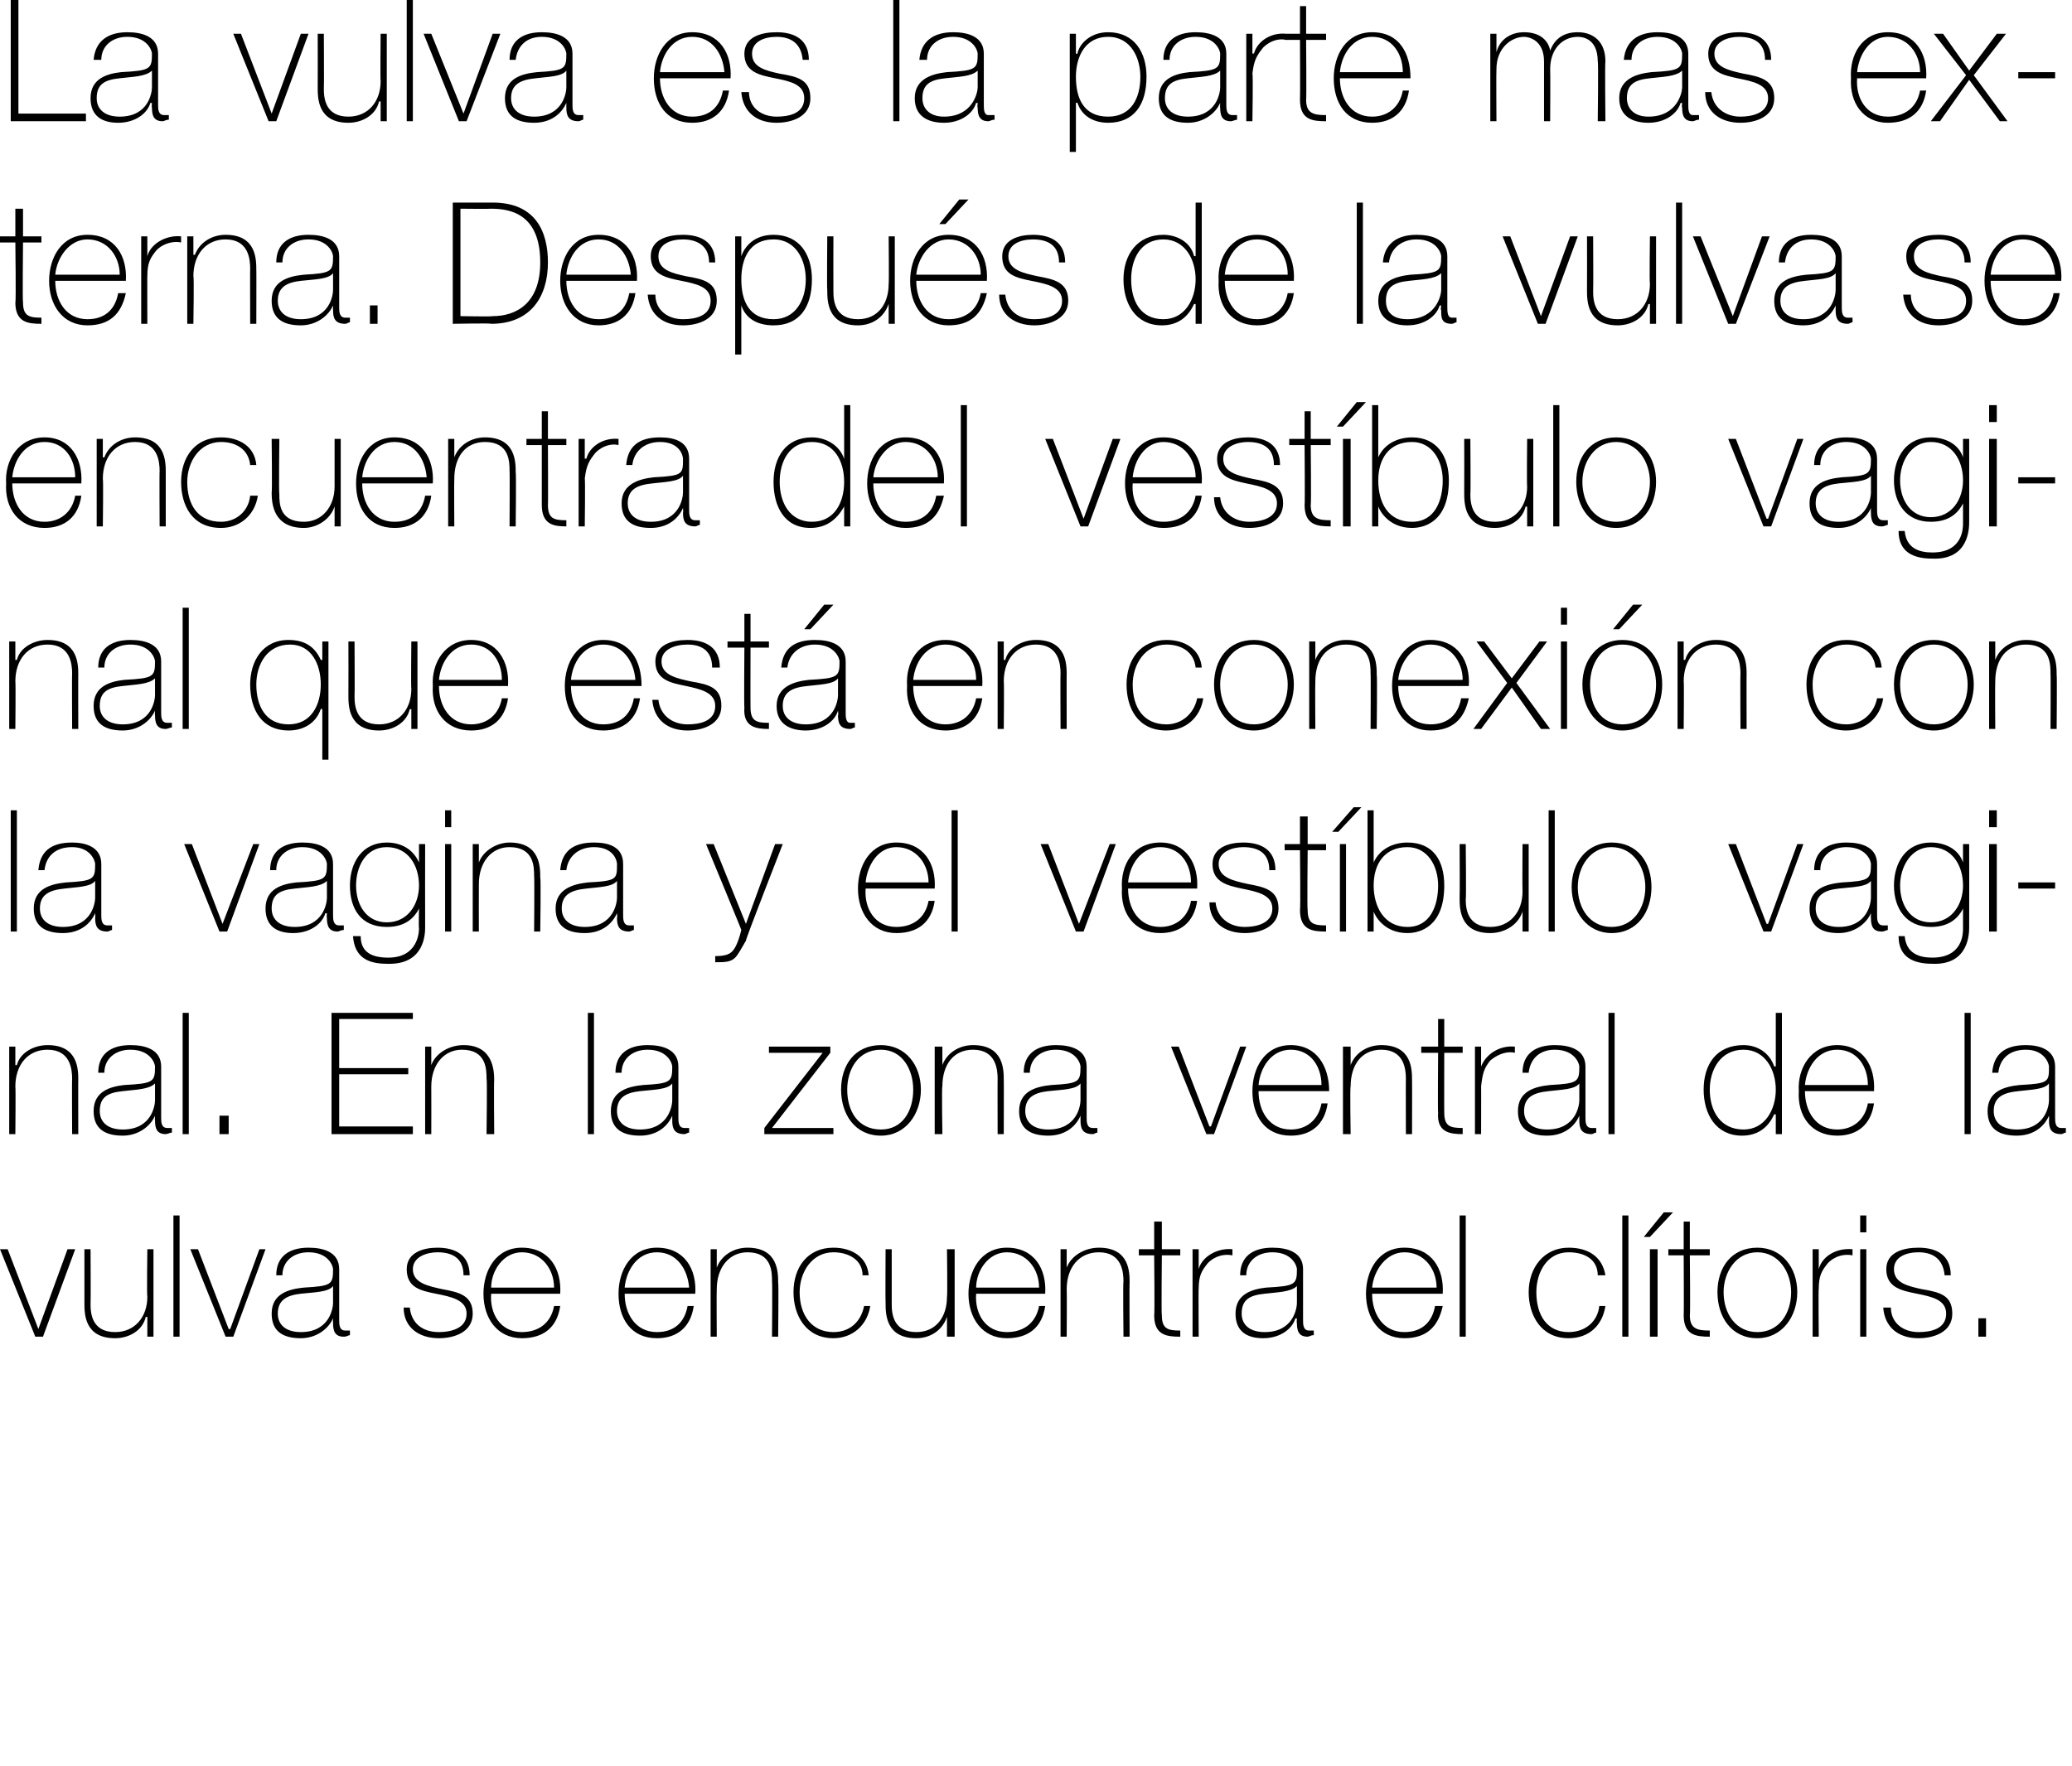
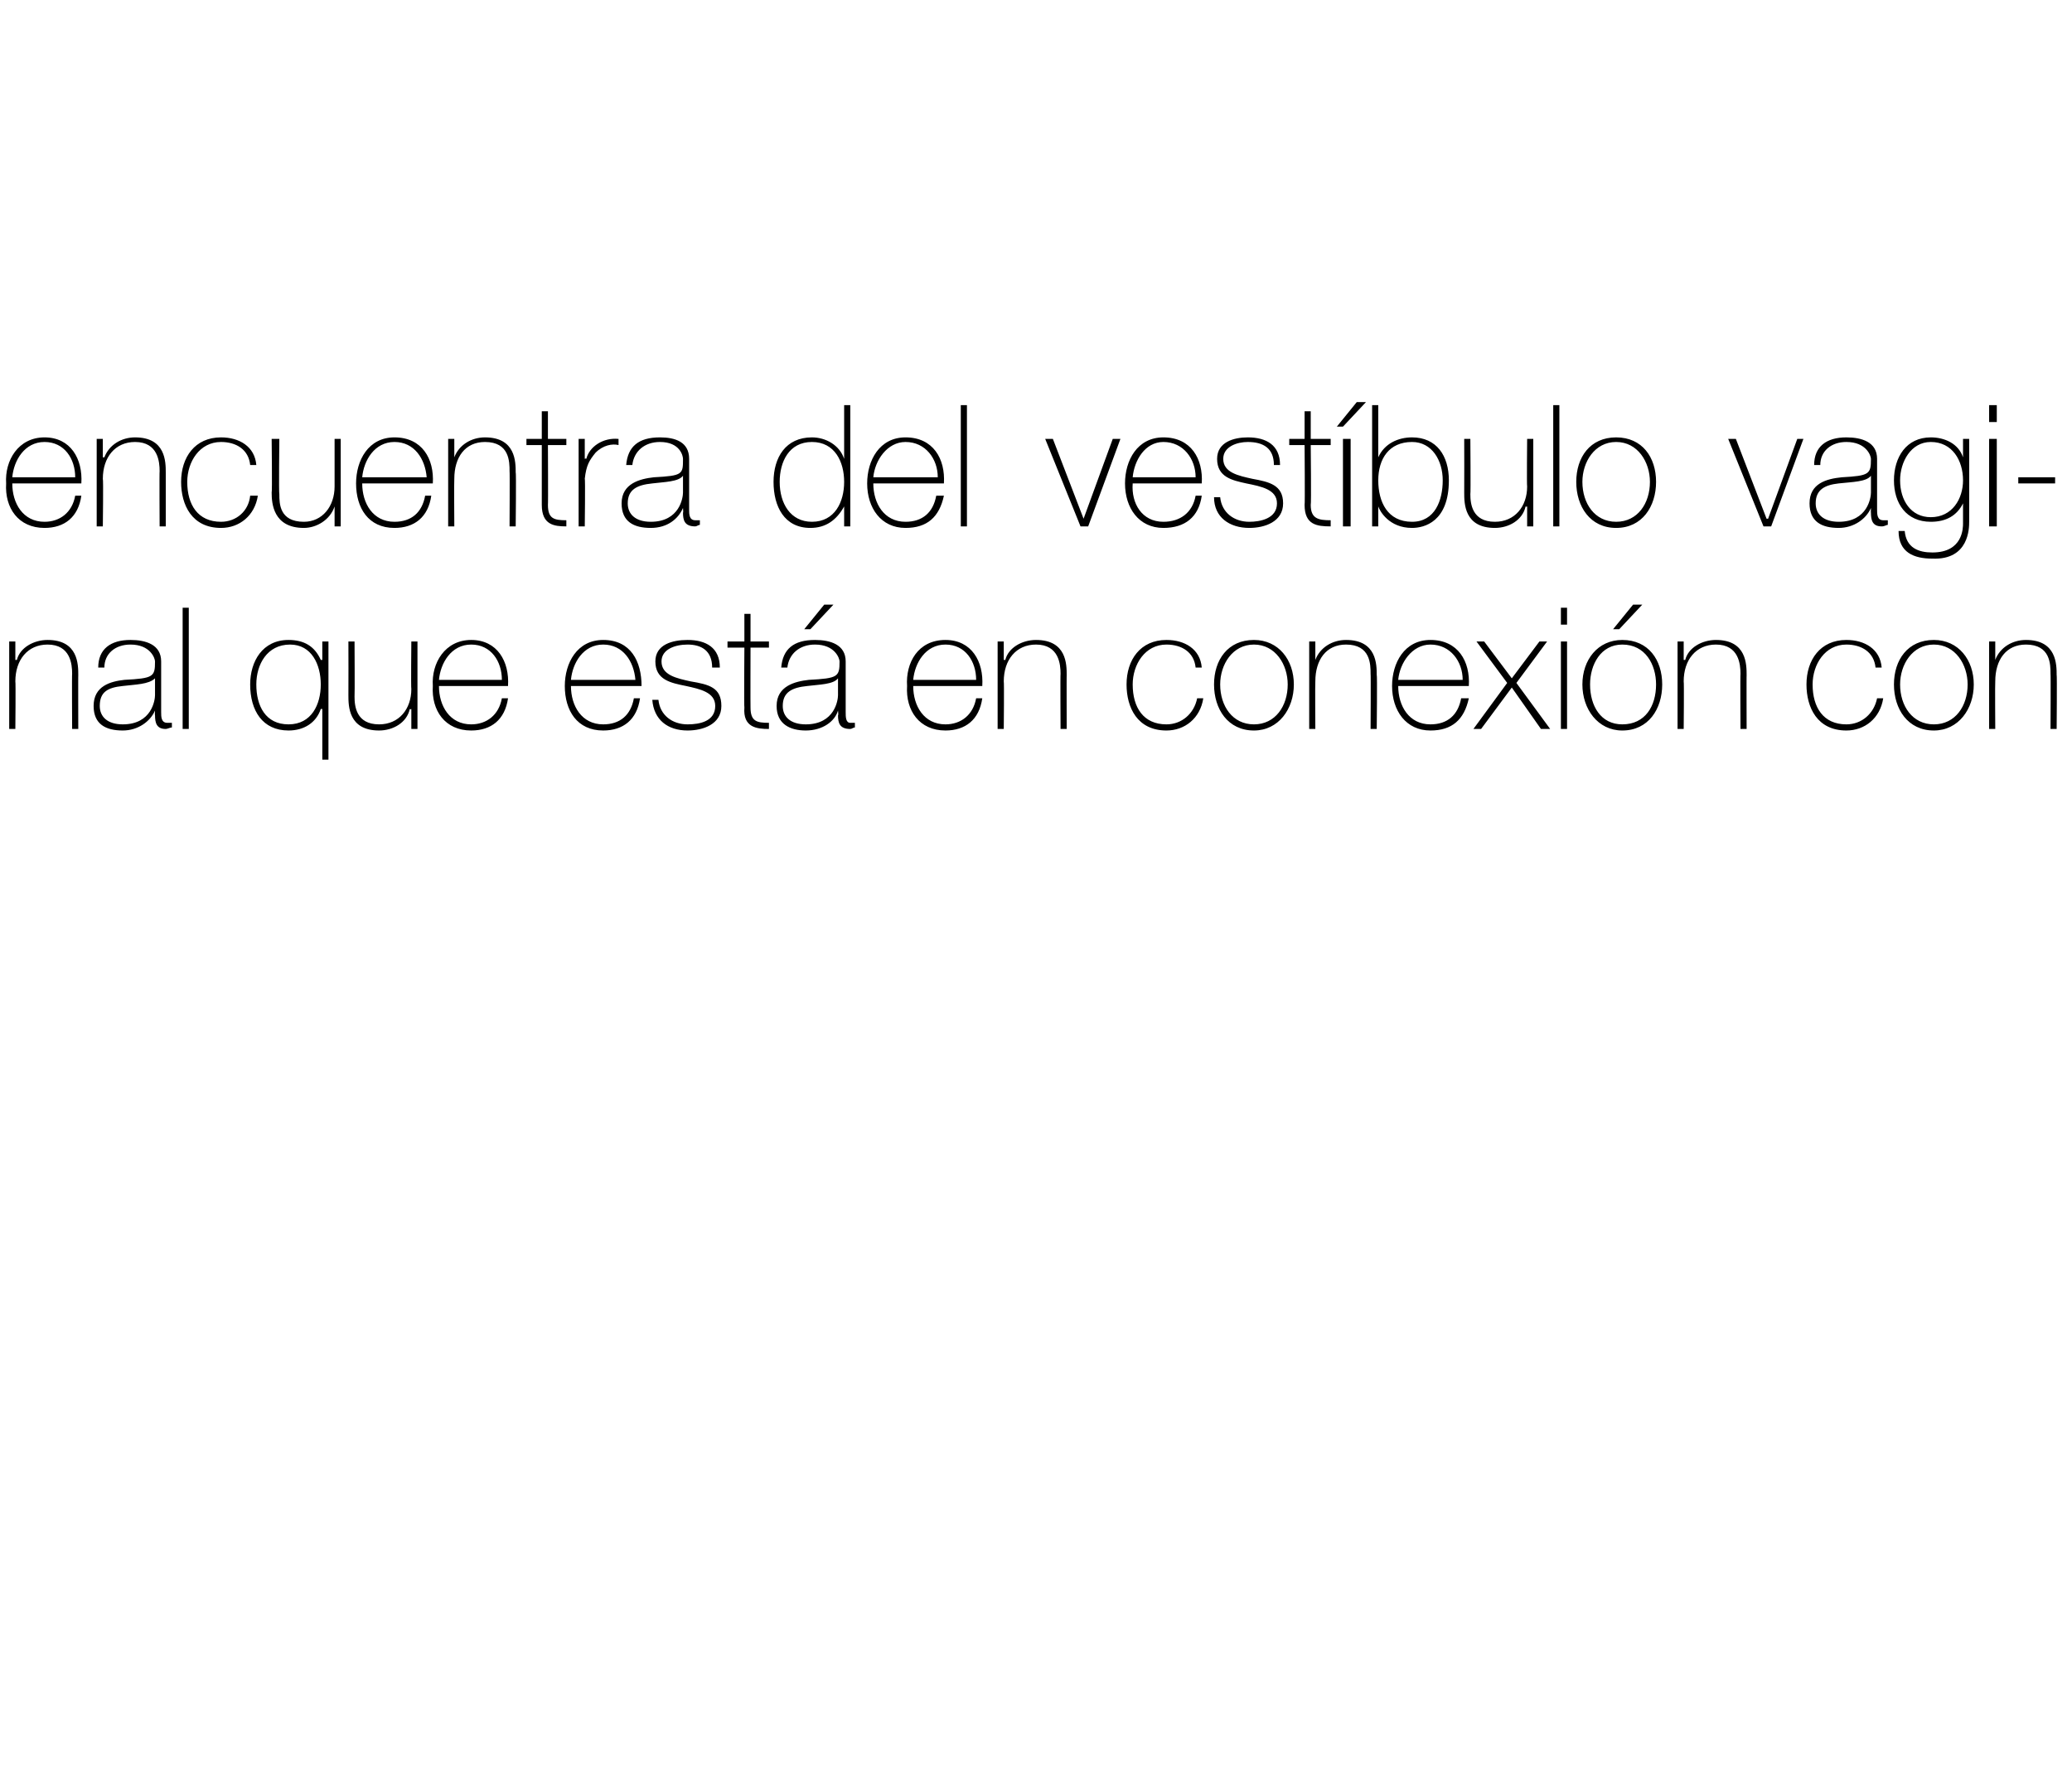
<svg xmlns="http://www.w3.org/2000/svg" version="1.1" width="135px" height="115.1px" viewBox="0 0 135 115.1">
  <desc>La vulva es la parte mas externa Despu s de la vulva se encuentra del vest bulo vaginal que est en conexi n con la</desc>
  <defs />
  <g id="Polygon41817">
-     <path d="M 2.8 87.1 L 2.3 87.1 L 0 81.4 L 0.5 81.4 L 2.5 86.6 L 2.5 86.6 L 4.4 81.4 L 4.9 81.4 L 2.8 87.1 Z M 10 87.1 L 9.6 87.1 L 9.6 85.8 C 9.6 85.8 9.54 85.84 9.5 85.8 C 9.3 86.7 8.4 87.2 7.5 87.2 C 5.5 87.2 5.5 85.6 5.5 84.9 C 5.5 84.9 5.5 81.4 5.5 81.4 L 5.9 81.4 C 5.9 81.4 5.92 84.98 5.9 85 C 5.9 85.6 6 86.8 7.5 86.8 C 8.8 86.8 9.6 85.8 9.6 84.5 C 9.56 84.46 9.6 81.4 9.6 81.4 L 10 81.4 L 10 87.1 Z M 11.7 79.2 L 11.7 87.1 L 11.3 87.1 L 11.3 79.2 L 11.7 79.2 Z M 15.2 87.1 L 14.7 87.1 L 12.4 81.4 L 12.9 81.4 L 14.9 86.6 L 15 86.6 L 16.9 81.4 L 17.3 81.4 L 15.2 87.1 Z M 21.7 83.8 C 21.4 84.2 20.5 84.2 19.6 84.3 C 18.7 84.4 18.1 84.7 18.1 85.6 C 18.1 86.3 18.6 86.8 19.6 86.8 C 21.5 86.8 21.7 85.2 21.7 84.9 C 21.7 84.9 21.7 83.8 21.7 83.8 Z M 22.1 86 C 22.1 86.3 22.1 86.7 22.5 86.7 C 22.6 86.7 22.7 86.7 22.8 86.7 C 22.8 86.7 22.8 87 22.8 87 C 22.7 87 22.6 87.1 22.4 87.1 C 21.8 87.1 21.7 86.7 21.7 86.2 C 21.69 86.23 21.7 85.9 21.7 85.9 C 21.7 85.9 21.67 85.93 21.7 85.9 C 21.4 86.6 20.6 87.2 19.6 87.2 C 18.5 87.2 17.7 86.8 17.7 85.6 C 17.7 84.3 18.8 84 19.8 83.9 C 21.6 83.8 21.7 83.7 21.7 82.7 C 21.7 82.5 21.4 81.6 20.1 81.6 C 19.1 81.6 18.4 82.2 18.4 83.1 C 18.4 83.1 18 83.1 18 83.1 C 18 81.9 18.8 81.3 20.1 81.3 C 21.1 81.3 22.1 81.6 22.1 82.7 C 22.1 82.7 22.1 86 22.1 86 Z M 26.7 85.2 C 26.8 86.2 27.5 86.8 28.6 86.8 C 29.3 86.8 30.4 86.6 30.4 85.6 C 30.4 84.7 29.4 84.5 28.4 84.3 C 27.4 84.1 26.5 83.9 26.5 82.7 C 26.5 81.6 27.6 81.3 28.5 81.3 C 29.7 81.3 30.6 81.8 30.6 83.1 C 30.6 83.1 30.2 83.1 30.2 83.1 C 30.2 82 29.5 81.6 28.5 81.6 C 27.8 81.6 26.9 81.9 26.9 82.7 C 26.9 83.6 27.9 83.8 28.8 84 C 29.9 84.2 30.8 84.4 30.8 85.6 C 30.8 86.8 29.6 87.2 28.6 87.2 C 27.3 87.2 26.3 86.5 26.3 85.2 C 26.3 85.2 26.7 85.2 26.7 85.2 Z M 32 84.3 C 31.9 85.6 32.6 86.8 34 86.8 C 35.1 86.8 35.9 86.2 36.1 85.1 C 36.1 85.1 36.5 85.1 36.5 85.1 C 36.3 86.5 35.4 87.2 34 87.2 C 32.4 87.2 31.5 85.9 31.5 84.3 C 31.5 82.8 32.3 81.3 34 81.3 C 35.8 81.3 36.6 82.7 36.5 84.3 C 36.5 84.3 32 84.3 32 84.3 Z M 36.1 83.9 C 36.1 82.7 35.3 81.6 34 81.6 C 32.8 81.6 32 82.8 32 83.9 C 32 83.9 36.1 83.9 36.1 83.9 Z M 40.7 84.3 C 40.7 85.6 41.4 86.8 42.8 86.8 C 43.9 86.8 44.6 86.2 44.8 85.1 C 44.8 85.1 45.2 85.1 45.2 85.1 C 45 86.5 44.1 87.2 42.8 87.2 C 41.1 87.2 40.3 85.9 40.3 84.3 C 40.3 82.8 41.1 81.3 42.8 81.3 C 44.6 81.3 45.4 82.7 45.3 84.3 C 45.3 84.3 40.7 84.3 40.7 84.3 Z M 44.9 83.9 C 44.8 82.7 44.1 81.6 42.8 81.6 C 41.5 81.6 40.8 82.8 40.7 83.9 C 40.7 83.9 44.9 83.9 44.9 83.9 Z M 46.3 81.4 L 46.7 81.4 L 46.7 82.6 C 46.7 82.6 46.7 82.61 46.7 82.6 C 47 81.8 47.8 81.3 48.7 81.3 C 50.7 81.3 50.7 82.9 50.7 83.6 C 50.74 83.56 50.7 87.1 50.7 87.1 L 50.3 87.1 C 50.3 87.1 50.33 83.48 50.3 83.5 C 50.3 82.9 50.3 81.6 48.7 81.6 C 47.5 81.6 46.7 82.6 46.7 84 C 46.68 84 46.7 87.1 46.7 87.1 L 46.3 87.1 L 46.3 81.4 Z M 56.2 83.1 C 56.2 82.1 55.3 81.6 54.3 81.6 C 52.9 81.6 52.1 82.9 52.1 84.2 C 52.1 85.7 52.9 86.8 54.3 86.8 C 55.4 86.8 56.1 86.1 56.3 85.1 C 56.3 85.1 56.7 85.1 56.7 85.1 C 56.5 86.4 55.5 87.2 54.3 87.2 C 52.5 87.2 51.7 85.7 51.7 84.2 C 51.7 82.6 52.6 81.3 54.3 81.3 C 55.5 81.3 56.5 81.9 56.6 83.1 C 56.6 83.1 56.2 83.1 56.2 83.1 Z M 62.2 87.1 L 61.7 87.1 L 61.7 85.8 C 61.7 85.8 61.72 85.84 61.7 85.8 C 61.4 86.7 60.6 87.2 59.7 87.2 C 57.7 87.2 57.7 85.6 57.7 84.9 C 57.68 84.9 57.7 81.4 57.7 81.4 L 58.1 81.4 C 58.1 81.4 58.1 84.98 58.1 85 C 58.1 85.6 58.2 86.8 59.7 86.8 C 61 86.8 61.7 85.8 61.7 84.5 C 61.74 84.46 61.7 81.4 61.7 81.4 L 62.2 81.4 L 62.2 87.1 Z M 63.6 84.3 C 63.5 85.6 64.2 86.8 65.6 86.8 C 66.7 86.8 67.5 86.2 67.7 85.1 C 67.7 85.1 68.1 85.1 68.1 85.1 C 67.9 86.5 67 87.2 65.6 87.2 C 64 87.2 63.1 85.9 63.1 84.3 C 63.1 82.8 63.9 81.3 65.6 81.3 C 67.4 81.3 68.2 82.7 68.1 84.3 C 68.1 84.3 63.6 84.3 63.6 84.3 Z M 67.7 83.9 C 67.7 82.7 66.9 81.6 65.6 81.6 C 64.4 81.6 63.6 82.8 63.6 83.9 C 63.6 83.9 67.7 83.9 67.7 83.9 Z M 69.1 81.4 L 69.5 81.4 L 69.5 82.6 C 69.5 82.6 69.54 82.61 69.5 82.6 C 69.8 81.8 70.7 81.3 71.6 81.3 C 73.6 81.3 73.6 82.9 73.6 83.6 C 73.58 83.56 73.6 87.1 73.6 87.1 L 73.2 87.1 C 73.2 87.1 73.16 83.48 73.2 83.5 C 73.2 82.9 73.1 81.6 71.6 81.6 C 70.3 81.6 69.5 82.6 69.5 84 C 69.52 84 69.5 87.1 69.5 87.1 L 69.1 87.1 L 69.1 81.4 Z M 76.9 81.8 L 75.7 81.8 C 75.7 81.8 75.66 85.71 75.7 85.7 C 75.7 86.6 76.1 86.7 76.9 86.7 C 76.9 86.7 76.9 87.1 76.9 87.1 C 76 87.1 75.2 87 75.2 85.7 C 75.24 85.71 75.2 81.8 75.2 81.8 L 74.2 81.8 L 74.2 81.4 L 75.2 81.4 L 75.2 79.6 L 75.7 79.6 L 75.7 81.4 L 76.9 81.4 L 76.9 81.8 Z M 78.1 82.7 C 78.1 82.7 78.11 82.65 78.1 82.7 C 78.3 81.9 79.3 81.3 80.3 81.4 C 80.3 81.4 80.3 81.8 80.3 81.8 C 79.8 81.7 79.2 81.8 78.7 82.3 C 78.3 82.8 78.1 83.1 78.1 84 C 78.08 83.96 78.1 87.1 78.1 87.1 L 77.7 87.1 L 77.7 81.4 L 78.1 81.4 L 78.1 82.7 Z M 84.5 83.8 C 84.1 84.2 83.2 84.2 82.4 84.3 C 81.4 84.4 80.9 84.7 80.9 85.6 C 80.9 86.3 81.4 86.8 82.4 86.8 C 84.3 86.8 84.5 85.2 84.5 84.9 C 84.5 84.9 84.5 83.8 84.5 83.8 Z M 84.9 86 C 84.9 86.3 84.9 86.7 85.3 86.7 C 85.3 86.7 85.4 86.7 85.6 86.7 C 85.6 86.7 85.6 87 85.6 87 C 85.4 87 85.3 87.1 85.2 87.1 C 84.6 87.1 84.5 86.7 84.5 86.2 C 84.47 86.23 84.5 85.9 84.5 85.9 C 84.5 85.9 84.45 85.93 84.4 85.9 C 84.2 86.6 83.4 87.2 82.3 87.2 C 81.3 87.2 80.5 86.8 80.5 85.6 C 80.5 84.3 81.6 84 82.5 83.9 C 84.4 83.8 84.5 83.7 84.5 82.7 C 84.5 82.5 84.2 81.6 82.9 81.6 C 81.9 81.6 81.2 82.2 81.2 83.1 C 81.2 83.1 80.8 83.1 80.8 83.1 C 80.8 81.9 81.6 81.3 82.9 81.3 C 83.9 81.3 84.9 81.6 84.9 82.7 C 84.9 82.7 84.9 86 84.9 86 Z M 89.4 84.3 C 89.4 85.6 90.1 86.8 91.5 86.8 C 92.6 86.8 93.3 86.2 93.5 85.1 C 93.5 85.1 94 85.1 94 85.1 C 93.7 86.5 92.9 87.2 91.5 87.2 C 89.9 87.2 89 85.9 89 84.3 C 89 82.8 89.8 81.3 91.5 81.3 C 93.3 81.3 94.1 82.7 94 84.3 C 94 84.3 89.4 84.3 89.4 84.3 Z M 93.6 83.9 C 93.6 82.7 92.8 81.6 91.5 81.6 C 90.3 81.6 89.5 82.8 89.4 83.9 C 89.4 83.9 93.6 83.9 93.6 83.9 Z M 95.5 79.2 L 95.5 87.1 L 95.1 87.1 L 95.1 79.2 L 95.5 79.2 Z M 104.1 83.1 C 104.1 82.1 103.3 81.6 102.2 81.6 C 100.8 81.6 100.1 82.9 100.1 84.2 C 100.1 85.7 100.8 86.8 102.2 86.8 C 103.3 86.8 104.1 86.1 104.2 85.1 C 104.2 85.1 104.6 85.1 104.6 85.1 C 104.4 86.4 103.5 87.2 102.2 87.2 C 100.4 87.2 99.6 85.7 99.6 84.2 C 99.6 82.6 100.6 81.3 102.2 81.3 C 103.5 81.3 104.4 81.9 104.6 83.1 C 104.6 83.1 104.1 83.1 104.1 83.1 Z M 106.1 79.2 L 106.1 87.1 L 105.7 87.1 L 105.7 79.2 L 106.1 79.2 Z M 107.5 87.1 L 107.5 81.4 L 108 81.4 L 108 87.1 L 107.5 87.1 Z M 108.4 79 L 109 79 L 107.5 80.6 L 107.1 80.6 L 108.4 79 Z M 111.4 81.8 L 110.1 81.8 C 110.1 81.8 110.14 85.71 110.1 85.7 C 110.1 86.6 110.6 86.7 111.4 86.7 C 111.4 86.7 111.4 87.1 111.4 87.1 C 110.5 87.1 109.7 87 109.7 85.7 C 109.72 85.71 109.7 81.8 109.7 81.8 L 108.7 81.8 L 108.7 81.4 L 109.7 81.4 L 109.7 79.6 L 110.1 79.6 L 110.1 81.4 L 111.4 81.4 L 111.4 81.8 Z M 114.5 81.3 C 116.1 81.3 117.1 82.6 117.1 84.2 C 117.1 85.8 116.1 87.2 114.5 87.2 C 112.8 87.2 111.9 85.8 111.9 84.2 C 111.9 82.6 112.8 81.3 114.5 81.3 Z M 114.5 86.8 C 115.9 86.8 116.7 85.6 116.7 84.2 C 116.7 82.9 115.9 81.6 114.5 81.6 C 113.1 81.6 112.3 82.9 112.3 84.2 C 112.3 85.6 113.1 86.8 114.5 86.8 Z M 118.5 82.7 C 118.5 82.7 118.5 82.65 118.5 82.7 C 118.7 81.9 119.6 81.3 120.7 81.4 C 120.7 81.4 120.7 81.8 120.7 81.8 C 120.2 81.7 119.6 81.8 119.1 82.3 C 118.7 82.8 118.5 83.1 118.5 84 C 118.47 83.96 118.5 87.1 118.5 87.1 L 118.1 87.1 L 118.1 81.4 L 118.5 81.4 L 118.5 82.7 Z M 121.2 87.1 L 121.2 81.4 L 121.6 81.4 L 121.6 87.1 L 121.2 87.1 Z M 121.2 80.3 L 121.2 79.2 L 121.6 79.2 L 121.6 80.3 L 121.2 80.3 Z M 123.2 85.2 C 123.2 86.2 124 86.8 125 86.8 C 125.8 86.8 126.8 86.6 126.8 85.6 C 126.8 84.7 125.9 84.5 124.9 84.3 C 123.9 84.1 122.9 83.9 122.9 82.7 C 122.9 81.6 124 81.3 125 81.3 C 126.2 81.3 127.1 81.8 127.1 83.1 C 127.1 83.1 126.7 83.1 126.7 83.1 C 126.6 82 125.9 81.6 125 81.6 C 124.2 81.6 123.4 81.9 123.4 82.7 C 123.4 83.6 124.3 83.8 125.2 84 C 126.4 84.2 127.2 84.4 127.2 85.6 C 127.2 86.8 126 87.2 125 87.2 C 123.7 87.2 122.8 86.5 122.7 85.2 C 122.7 85.2 123.2 85.2 123.2 85.2 Z M 128.9 87.1 L 128.9 85.9 L 129.4 85.9 L 129.4 87.1 L 128.9 87.1 Z " stroke="none" fill="#000" />
-   </g>
+     </g>
  <g id="Polygon41816">
-     <path d="M 0.6 68.2 L 1 68.2 L 1 69.4 C 1 69.4 1.06 69.41 1.1 69.4 C 1.3 68.6 2.2 68.1 3.1 68.1 C 5.1 68.1 5.1 69.7 5.1 70.4 C 5.09 70.36 5.1 73.9 5.1 73.9 L 4.7 73.9 C 4.7 73.9 4.68 70.28 4.7 70.3 C 4.7 69.7 4.6 68.4 3.1 68.4 C 1.8 68.4 1 69.4 1 70.8 C 1.03 70.8 1 73.9 1 73.9 L 0.6 73.9 L 0.6 68.2 Z M 10.1 70.6 C 9.7 71 8.8 71 8 71.1 C 7 71.2 6.5 71.5 6.5 72.4 C 6.5 73.1 7 73.6 8 73.6 C 9.9 73.6 10.1 72 10.1 71.7 C 10.1 71.7 10.1 70.6 10.1 70.6 Z M 10.5 72.8 C 10.5 73.1 10.5 73.5 10.9 73.5 C 10.9 73.5 11 73.5 11.2 73.5 C 11.2 73.5 11.2 73.8 11.2 73.8 C 11.1 73.8 10.9 73.9 10.8 73.9 C 10.2 73.9 10.1 73.5 10.1 73 C 10.08 73.03 10.1 72.7 10.1 72.7 C 10.1 72.7 10.05 72.73 10.1 72.7 C 9.8 73.4 9 74 8 74 C 6.9 74 6.1 73.6 6.1 72.4 C 6.1 71.1 7.2 70.8 8.1 70.7 C 10 70.6 10.1 70.5 10.1 69.5 C 10.1 69.3 9.8 68.4 8.5 68.4 C 7.5 68.4 6.8 69 6.8 69.9 C 6.8 69.9 6.4 69.9 6.4 69.9 C 6.4 68.7 7.2 68.1 8.5 68.1 C 9.5 68.1 10.5 68.4 10.5 69.5 C 10.5 69.5 10.5 72.8 10.5 72.8 Z M 12.3 66 L 12.3 73.9 L 11.9 73.9 L 11.9 66 L 12.3 66 Z M 14.3 73.9 L 14.3 72.7 L 14.9 72.7 L 14.9 73.9 L 14.3 73.9 Z M 26.9 73.4 L 26.9 73.9 L 21.6 73.9 L 21.6 66 L 26.9 66 L 26.9 66.4 L 22.1 66.4 L 22.1 69.6 L 26.6 69.6 L 26.6 70 L 22.1 70 L 22.1 73.4 L 26.9 73.4 Z M 27.7 68.2 L 28.1 68.2 L 28.1 69.4 C 28.1 69.4 28.13 69.41 28.1 69.4 C 28.4 68.6 29.3 68.1 30.2 68.1 C 32.1 68.1 32.2 69.7 32.2 70.4 C 32.17 70.36 32.2 73.9 32.2 73.9 L 31.7 73.9 C 31.7 73.9 31.75 70.28 31.7 70.3 C 31.7 69.7 31.7 68.4 30.1 68.4 C 28.9 68.4 28.1 69.4 28.1 70.8 C 28.11 70.8 28.1 73.9 28.1 73.9 L 27.7 73.9 L 27.7 68.2 Z M 38.7 66 L 38.7 73.9 L 38.3 73.9 L 38.3 66 L 38.7 66 Z M 43.8 70.6 C 43.5 71 42.6 71 41.7 71.1 C 40.8 71.2 40.2 71.5 40.2 72.4 C 40.2 73.1 40.7 73.6 41.7 73.6 C 43.6 73.6 43.8 72 43.8 71.7 C 43.8 71.7 43.8 70.6 43.8 70.6 Z M 44.2 72.8 C 44.2 73.1 44.2 73.5 44.6 73.5 C 44.7 73.5 44.8 73.5 44.9 73.5 C 44.9 73.5 44.9 73.8 44.9 73.8 C 44.8 73.8 44.7 73.9 44.6 73.9 C 43.9 73.9 43.8 73.5 43.8 73 C 43.8 73.03 43.8 72.7 43.8 72.7 C 43.8 72.7 43.77 72.73 43.8 72.7 C 43.5 73.4 42.8 74 41.7 74 C 40.6 74 39.8 73.6 39.8 72.4 C 39.8 71.1 40.9 70.8 41.9 70.7 C 43.7 70.6 43.8 70.5 43.8 69.5 C 43.8 69.3 43.5 68.4 42.2 68.4 C 41.2 68.4 40.5 69 40.5 69.9 C 40.5 69.9 40.1 69.9 40.1 69.9 C 40.1 68.7 40.9 68.1 42.2 68.1 C 43.2 68.1 44.2 68.4 44.2 69.5 C 44.2 69.5 44.2 72.8 44.2 72.8 Z M 54.3 73.5 L 54.3 73.9 L 49.8 73.9 L 49.8 73.5 L 53.6 68.6 L 50.1 68.6 L 50.1 68.2 L 54.1 68.2 L 54.1 68.6 L 50.3 73.5 L 54.3 73.5 Z M 57.4 68.1 C 59 68.1 60 69.4 60 71 C 60 72.6 59 74 57.4 74 C 55.7 74 54.8 72.6 54.8 71 C 54.8 69.4 55.7 68.1 57.4 68.1 Z M 57.4 73.6 C 58.8 73.6 59.5 72.4 59.5 71 C 59.5 69.7 58.8 68.4 57.4 68.4 C 55.9 68.4 55.2 69.7 55.2 71 C 55.2 72.4 55.9 73.6 57.4 73.6 Z M 60.9 68.2 L 61.4 68.2 L 61.4 69.4 C 61.4 69.4 61.37 69.41 61.4 69.4 C 61.7 68.6 62.5 68.1 63.4 68.1 C 65.4 68.1 65.4 69.7 65.4 70.4 C 65.41 70.36 65.4 73.9 65.4 73.9 L 65 73.9 C 65 73.9 64.99 70.28 65 70.3 C 65 69.7 64.9 68.4 63.4 68.4 C 62.1 68.4 61.4 69.4 61.4 70.8 C 61.35 70.8 61.4 73.9 61.4 73.9 L 60.9 73.9 L 60.9 68.2 Z M 70.4 70.6 C 70.1 71 69.2 71 68.3 71.1 C 67.4 71.2 66.8 71.5 66.8 72.4 C 66.8 73.1 67.3 73.6 68.3 73.6 C 70.2 73.6 70.4 72 70.4 71.7 C 70.4 71.7 70.4 70.6 70.4 70.6 Z M 70.8 72.8 C 70.8 73.1 70.8 73.5 71.2 73.5 C 71.3 73.5 71.4 73.5 71.5 73.5 C 71.5 73.5 71.5 73.8 71.5 73.8 C 71.4 73.8 71.3 73.9 71.2 73.9 C 70.5 73.9 70.4 73.5 70.4 73 C 70.4 73.03 70.4 72.7 70.4 72.7 C 70.4 72.7 70.37 72.73 70.4 72.7 C 70.1 73.4 69.4 74 68.3 74 C 67.2 74 66.4 73.6 66.4 72.4 C 66.4 71.1 67.5 70.8 68.5 70.7 C 70.3 70.6 70.4 70.5 70.4 69.5 C 70.4 69.3 70.1 68.4 68.8 68.4 C 67.8 68.4 67.1 69 67.1 69.9 C 67.1 69.9 66.7 69.9 66.7 69.9 C 66.7 68.7 67.5 68.1 68.8 68.1 C 69.8 68.1 70.8 68.4 70.8 69.5 C 70.8 69.5 70.8 72.8 70.8 72.8 Z M 79.1 73.9 L 78.6 73.9 L 76.3 68.2 L 76.8 68.2 L 78.8 73.4 L 78.9 73.4 L 80.8 68.2 L 81.2 68.2 L 79.1 73.9 Z M 82 71.1 C 82 72.4 82.7 73.6 84.1 73.6 C 85.1 73.6 85.9 73 86.1 71.9 C 86.1 71.9 86.5 71.9 86.5 71.9 C 86.3 73.3 85.4 74 84.1 74 C 82.4 74 81.6 72.7 81.6 71.1 C 81.6 69.6 82.4 68.1 84.1 68.1 C 85.8 68.1 86.6 69.5 86.6 71.1 C 86.6 71.1 82 71.1 82 71.1 Z M 86.1 70.7 C 86.1 69.5 85.4 68.4 84.1 68.4 C 82.8 68.4 82.1 69.6 82 70.7 C 82 70.7 86.1 70.7 86.1 70.7 Z M 87.5 68.2 L 88 68.2 L 88 69.4 C 88 69.4 87.97 69.41 88 69.4 C 88.3 68.6 89.1 68.1 90 68.1 C 92 68.1 92 69.7 92 70.4 C 92.01 70.36 92 73.9 92 73.9 L 91.6 73.9 C 91.6 73.9 91.59 70.28 91.6 70.3 C 91.6 69.7 91.5 68.4 90 68.4 C 88.7 68.4 88 69.4 88 70.8 C 87.95 70.8 88 73.9 88 73.9 L 87.5 73.9 L 87.5 68.2 Z M 95.3 68.6 L 94.1 68.6 C 94.1 68.6 94.09 72.51 94.1 72.5 C 94.1 73.4 94.5 73.5 95.3 73.5 C 95.3 73.5 95.3 73.9 95.3 73.9 C 94.5 73.9 93.6 73.8 93.7 72.5 C 93.67 72.51 93.7 68.6 93.7 68.6 L 92.6 68.6 L 92.6 68.2 L 93.7 68.2 L 93.7 66.4 L 94.1 66.4 L 94.1 68.2 L 95.3 68.2 L 95.3 68.6 Z M 96.5 69.5 C 96.5 69.5 96.54 69.45 96.5 69.5 C 96.8 68.7 97.7 68.1 98.7 68.2 C 98.7 68.2 98.7 68.6 98.7 68.6 C 98.3 68.5 97.7 68.6 97.1 69.1 C 96.7 69.6 96.6 69.9 96.5 70.8 C 96.51 70.76 96.5 73.9 96.5 73.9 L 96.1 73.9 L 96.1 68.2 L 96.5 68.2 L 96.5 69.5 Z M 102.9 70.6 C 102.6 71 101.7 71 100.9 71.1 C 99.9 71.2 99.3 71.5 99.3 72.4 C 99.3 73.1 99.8 73.6 100.8 73.6 C 102.7 73.6 102.9 72 102.9 71.7 C 102.9 71.7 102.9 70.6 102.9 70.6 Z M 103.3 72.8 C 103.3 73.1 103.3 73.5 103.7 73.5 C 103.8 73.5 103.9 73.5 104 73.5 C 104 73.5 104 73.8 104 73.8 C 103.9 73.8 103.8 73.9 103.7 73.9 C 103 73.9 102.9 73.5 102.9 73 C 102.9 73.03 102.9 72.7 102.9 72.7 C 102.9 72.7 102.88 72.73 102.9 72.7 C 102.6 73.4 101.9 74 100.8 74 C 99.7 74 98.9 73.6 98.9 72.4 C 98.9 71.1 100 70.8 101 70.7 C 102.8 70.6 102.9 70.5 102.9 69.5 C 102.9 69.3 102.6 68.4 101.3 68.4 C 100.3 68.4 99.7 69 99.6 69.9 C 99.6 69.9 99.2 69.9 99.2 69.9 C 99.2 68.7 100 68.1 101.3 68.1 C 102.3 68.1 103.3 68.4 103.3 69.5 C 103.3 69.5 103.3 72.8 103.3 72.8 Z M 105.2 66 L 105.2 73.9 L 104.8 73.9 L 104.8 66 L 105.2 66 Z M 115.7 71 C 115.7 69.7 115 68.4 113.6 68.4 C 112.1 68.4 111.4 69.7 111.4 71 C 111.4 72.4 112.1 73.6 113.6 73.6 C 115 73.6 115.7 72.3 115.7 71 Z M 115.7 72.6 C 115.7 72.6 115.64 72.64 115.6 72.6 C 115.2 73.5 114.5 74 113.5 74 C 111.8 74 111 72.6 111 71 C 111 69.4 111.8 68.1 113.6 68.1 C 114.5 68.1 115.3 68.6 115.6 69.5 C 115.64 69.46 115.7 69.5 115.7 69.5 L 115.7 66 L 116.1 66 L 116.1 73.9 L 115.7 73.9 L 115.7 72.6 Z M 117.6 71.1 C 117.6 72.4 118.3 73.6 119.7 73.6 C 120.7 73.6 121.5 73 121.7 71.9 C 121.7 71.9 122.1 71.9 122.1 71.9 C 121.9 73.3 121 74 119.7 74 C 118 74 117.1 72.7 117.2 71.1 C 117.1 69.6 118 68.1 119.7 68.1 C 121.4 68.1 122.2 69.5 122.1 71.1 C 122.1 71.1 117.6 71.1 117.6 71.1 Z M 121.7 70.7 C 121.7 69.5 121 68.4 119.7 68.4 C 118.4 68.4 117.7 69.6 117.6 70.7 C 117.6 70.7 121.7 70.7 121.7 70.7 Z M 128.4 66 L 128.4 73.9 L 128 73.9 L 128 66 L 128.4 66 Z M 133.5 70.6 C 133.2 71 132.3 71 131.5 71.1 C 130.5 71.2 129.9 71.5 129.9 72.4 C 129.9 73.1 130.4 73.6 131.4 73.6 C 133.3 73.6 133.5 72 133.5 71.7 C 133.5 71.7 133.5 70.6 133.5 70.6 Z M 133.9 72.8 C 133.9 73.1 133.9 73.5 134.3 73.5 C 134.4 73.5 134.5 73.5 134.6 73.5 C 134.6 73.5 134.6 73.8 134.6 73.8 C 134.5 73.8 134.4 73.9 134.3 73.9 C 133.6 73.9 133.5 73.5 133.5 73 C 133.52 73.03 133.5 72.7 133.5 72.7 C 133.5 72.7 133.5 72.73 133.5 72.7 C 133.2 73.4 132.5 74 131.4 74 C 130.3 74 129.5 73.6 129.5 72.4 C 129.5 71.1 130.6 70.8 131.6 70.7 C 133.5 70.6 133.5 70.5 133.5 69.5 C 133.5 69.3 133.2 68.4 132 68.4 C 130.9 68.4 130.3 69 130.2 69.9 C 130.2 69.9 129.8 69.9 129.8 69.9 C 129.9 68.7 130.6 68.1 132 68.1 C 132.9 68.1 133.9 68.4 133.9 69.5 C 133.9 69.5 133.9 72.8 133.9 72.8 Z " stroke="none" fill="#000" />
-   </g>
+     </g>
  <g id="Polygon41815">
-     <path d="M 1.1 52.8 L 1.1 60.7 L 0.7 60.7 L 0.7 52.8 L 1.1 52.8 Z M 6.2 57.4 C 5.9 57.8 5 57.8 4.2 57.9 C 3.2 58 2.6 58.3 2.6 59.2 C 2.6 59.9 3.1 60.4 4.1 60.4 C 6 60.4 6.2 58.8 6.2 58.5 C 6.2 58.5 6.2 57.4 6.2 57.4 Z M 6.6 59.6 C 6.6 59.9 6.6 60.3 7 60.3 C 7.1 60.3 7.2 60.3 7.3 60.3 C 7.3 60.3 7.3 60.6 7.3 60.6 C 7.2 60.6 7.1 60.7 7 60.7 C 6.3 60.7 6.2 60.3 6.2 59.8 C 6.22 59.83 6.2 59.5 6.2 59.5 C 6.2 59.5 6.19 59.53 6.2 59.5 C 5.9 60.2 5.2 60.8 4.1 60.8 C 3 60.8 2.2 60.4 2.2 59.2 C 2.2 57.9 3.3 57.6 4.3 57.5 C 6.1 57.4 6.2 57.3 6.2 56.3 C 6.2 56.1 5.9 55.2 4.7 55.2 C 3.6 55.2 3 55.8 2.9 56.7 C 2.9 56.7 2.5 56.7 2.5 56.7 C 2.6 55.5 3.3 54.9 4.7 54.9 C 5.6 54.9 6.6 55.2 6.6 56.3 C 6.6 56.3 6.6 59.6 6.6 59.6 Z M 14.8 60.7 L 14.3 60.7 L 12 55 L 12.5 55 L 14.5 60.2 L 14.5 60.2 L 16.5 55 L 16.9 55 L 14.8 60.7 Z M 21.3 57.4 C 20.9 57.8 20 57.8 19.2 57.9 C 18.2 58 17.7 58.3 17.7 59.2 C 17.7 59.9 18.2 60.4 19.2 60.4 C 21.1 60.4 21.3 58.8 21.3 58.5 C 21.3 58.5 21.3 57.4 21.3 57.4 Z M 21.7 59.6 C 21.7 59.9 21.7 60.3 22.1 60.3 C 22.1 60.3 22.2 60.3 22.4 60.3 C 22.4 60.3 22.4 60.6 22.4 60.6 C 22.2 60.6 22.1 60.7 22 60.7 C 21.4 60.7 21.3 60.3 21.3 59.8 C 21.27 59.83 21.3 59.5 21.3 59.5 C 21.3 59.5 21.25 59.53 21.2 59.5 C 21 60.2 20.2 60.8 19.1 60.8 C 18.1 60.8 17.3 60.4 17.3 59.2 C 17.3 57.9 18.4 57.6 19.3 57.5 C 21.2 57.4 21.3 57.3 21.3 56.3 C 21.3 56.1 21 55.2 19.7 55.2 C 18.7 55.2 18 55.8 18 56.7 C 18 56.7 17.6 56.7 17.6 56.7 C 17.6 55.5 18.4 54.9 19.7 54.9 C 20.7 54.9 21.7 55.2 21.7 56.3 C 21.7 56.3 21.7 59.6 21.7 59.6 Z M 23.2 57.7 C 23.2 59 23.9 60.1 25.2 60.1 C 26.6 60.1 27.3 58.9 27.3 57.7 C 27.3 56.4 26.6 55.2 25.2 55.2 C 23.8 55.2 23.2 56.5 23.2 57.7 Z M 27.7 55 C 27.7 55 27.69 60.36 27.7 60.4 C 27.7 60.8 27.7 62.9 25.2 62.8 C 24 62.8 23.1 62.4 23 61 C 23 61 23.5 61 23.5 61 C 23.5 62.1 24.3 62.4 25.3 62.4 C 27.2 62.4 27.3 60.8 27.3 60.5 C 27.27 60.46 27.3 59.2 27.3 59.2 C 27.3 59.2 27.25 59.16 27.3 59.2 C 26.9 60 26.2 60.4 25.2 60.4 C 23.5 60.4 22.8 59.2 22.8 57.7 C 22.8 56.2 23.6 54.9 25.2 54.9 C 26.1 54.9 26.9 55.3 27.3 56.2 C 27.25 56.18 27.3 56.2 27.3 56.2 L 27.3 55 L 27.7 55 Z M 29 60.7 L 29 55 L 29.4 55 L 29.4 60.7 L 29 60.7 Z M 29 53.9 L 29 52.8 L 29.4 52.8 L 29.4 53.9 L 29 53.9 Z M 30.8 55 L 31.2 55 L 31.2 56.2 C 31.2 56.2 31.21 56.21 31.2 56.2 C 31.5 55.4 32.4 54.9 33.2 54.9 C 35.2 54.9 35.2 56.5 35.2 57.2 C 35.25 57.16 35.2 60.7 35.2 60.7 L 34.8 60.7 C 34.8 60.7 34.83 57.08 34.8 57.1 C 34.8 56.5 34.8 55.2 33.2 55.2 C 32 55.2 31.2 56.2 31.2 57.6 C 31.19 57.6 31.2 60.7 31.2 60.7 L 30.8 60.7 L 30.8 55 Z M 40.2 57.4 C 39.9 57.8 39 57.8 38.2 57.9 C 37.2 58 36.6 58.3 36.6 59.2 C 36.6 59.9 37.1 60.4 38.1 60.4 C 40 60.4 40.2 58.8 40.2 58.5 C 40.2 58.5 40.2 57.4 40.2 57.4 Z M 40.6 59.6 C 40.6 59.9 40.6 60.3 41 60.3 C 41.1 60.3 41.2 60.3 41.3 60.3 C 41.3 60.3 41.3 60.6 41.3 60.6 C 41.2 60.6 41.1 60.7 41 60.7 C 40.3 60.7 40.2 60.3 40.2 59.8 C 40.23 59.83 40.2 59.5 40.2 59.5 C 40.2 59.5 40.21 59.53 40.2 59.5 C 39.9 60.2 39.2 60.8 38.1 60.8 C 37 60.8 36.2 60.4 36.2 59.2 C 36.2 57.9 37.4 57.6 38.3 57.5 C 40.2 57.4 40.2 57.3 40.2 56.3 C 40.2 56.1 40 55.2 38.7 55.2 C 37.7 55.2 37 55.8 36.9 56.7 C 36.9 56.7 36.5 56.7 36.5 56.7 C 36.6 55.5 37.3 54.9 38.7 54.9 C 39.7 54.9 40.6 55.2 40.6 56.3 C 40.6 56.3 40.6 59.6 40.6 59.6 Z M 46 55 L 46.5 55 L 48.6 60.2 L 50.5 55 L 51 55 C 51 55 48.55 61.26 48.6 61.3 C 48.3 61.8 48.1 62.2 47.9 62.4 C 47.6 62.7 47.2 62.7 46.6 62.7 C 46.6 62.7 46.6 62.3 46.6 62.3 C 47.2 62.3 47.5 62.2 47.7 62 C 47.9 61.8 48.1 61.4 48.3 60.6 C 48.33 60.62 46 55 46 55 Z M 56.4 57.9 C 56.3 59.2 57 60.4 58.4 60.4 C 59.5 60.4 60.3 59.8 60.5 58.7 C 60.5 58.7 60.9 58.7 60.9 58.7 C 60.7 60.1 59.8 60.8 58.4 60.8 C 56.8 60.8 55.9 59.5 55.9 57.9 C 55.9 56.4 56.7 54.9 58.4 54.9 C 60.2 54.9 61 56.3 60.9 57.9 C 60.9 57.9 56.4 57.9 56.4 57.9 Z M 60.5 57.5 C 60.5 56.3 59.7 55.2 58.4 55.2 C 57.2 55.2 56.5 56.4 56.4 57.5 C 56.4 57.5 60.5 57.5 60.5 57.5 Z M 62.4 52.8 L 62.4 60.7 L 62 60.7 L 62 52.8 L 62.4 52.8 Z M 70.6 60.7 L 70.1 60.7 L 67.8 55 L 68.3 55 L 70.3 60.2 L 70.3 60.2 L 72.3 55 L 72.7 55 L 70.6 60.7 Z M 73.5 57.9 C 73.5 59.2 74.2 60.4 75.6 60.4 C 76.6 60.4 77.4 59.8 77.6 58.7 C 77.6 58.7 78 58.7 78 58.7 C 77.8 60.1 76.9 60.8 75.6 60.8 C 73.9 60.8 73 59.5 73.1 57.9 C 73 56.4 73.8 54.9 75.6 54.9 C 77.3 54.9 78.1 56.3 78 57.9 C 78 57.9 73.5 57.9 73.5 57.9 Z M 77.6 57.5 C 77.6 56.3 76.9 55.2 75.6 55.2 C 74.3 55.2 73.6 56.4 73.5 57.5 C 73.5 57.5 77.6 57.5 77.6 57.5 Z M 79.2 58.8 C 79.3 59.8 80.1 60.4 81.1 60.4 C 81.8 60.4 82.9 60.2 82.9 59.2 C 82.9 58.3 81.9 58.1 80.9 57.9 C 80 57.7 79 57.5 79 56.3 C 79 55.2 80.1 54.9 81 54.9 C 82.2 54.9 83.1 55.4 83.1 56.7 C 83.1 56.7 82.7 56.7 82.7 56.7 C 82.7 55.6 82 55.2 81 55.2 C 80.3 55.2 79.4 55.5 79.4 56.3 C 79.4 57.2 80.4 57.4 81.3 57.6 C 82.4 57.8 83.3 58 83.3 59.2 C 83.3 60.4 82.1 60.8 81.1 60.8 C 79.8 60.8 78.8 60.1 78.8 58.8 C 78.8 58.8 79.2 58.8 79.2 58.8 Z M 86.4 55.4 L 85.2 55.4 C 85.2 55.4 85.16 59.31 85.2 59.3 C 85.2 60.2 85.6 60.3 86.4 60.3 C 86.4 60.3 86.4 60.7 86.4 60.7 C 85.5 60.7 84.7 60.6 84.7 59.3 C 84.74 59.31 84.7 55.4 84.7 55.4 L 83.7 55.4 L 83.7 55 L 84.7 55 L 84.7 53.2 L 85.2 53.2 L 85.2 55 L 86.4 55 L 86.4 55.4 Z M 87.3 60.7 L 87.3 55 L 87.7 55 L 87.7 60.7 L 87.3 60.7 Z M 88.2 52.6 L 88.7 52.6 L 87.2 54.2 L 86.8 54.2 L 88.2 52.6 Z M 93.7 57.7 C 93.7 56.4 93 55.2 91.7 55.2 C 90.2 55.2 89.5 56.3 89.5 57.7 C 89.5 59.1 90.2 60.4 91.7 60.4 C 93.2 60.4 93.7 59 93.7 57.7 Z M 89.1 52.8 L 89.5 52.8 L 89.5 56.2 C 89.5 56.2 89.55 56.2 89.5 56.2 C 89.9 55.3 90.8 54.9 91.7 54.9 C 93.4 54.9 94.1 56.1 94.1 57.7 C 94.1 60.4 92.5 60.8 91.7 60.8 C 90.2 60.8 89.6 59.7 89.5 59.4 C 89.55 59.39 89.5 59.4 89.5 59.4 L 89.5 60.7 L 89.1 60.7 L 89.1 52.8 Z M 99.6 60.7 L 99.2 60.7 L 99.2 59.4 C 99.2 59.4 99.16 59.44 99.2 59.4 C 98.9 60.3 98 60.8 97.1 60.8 C 95.1 60.8 95.1 59.2 95.1 58.5 C 95.12 58.5 95.1 55 95.1 55 L 95.5 55 C 95.5 55 95.54 58.58 95.5 58.6 C 95.5 59.2 95.6 60.4 97.1 60.4 C 98.4 60.4 99.2 59.4 99.2 58.1 C 99.18 58.06 99.2 55 99.2 55 L 99.6 55 L 99.6 60.7 Z M 101.3 52.8 L 101.3 60.7 L 100.9 60.7 L 100.9 52.8 L 101.3 52.8 Z M 105 54.9 C 106.7 54.9 107.6 56.2 107.6 57.8 C 107.6 59.4 106.7 60.8 105 60.8 C 103.4 60.8 102.4 59.4 102.4 57.8 C 102.4 56.2 103.4 54.9 105 54.9 Z M 105 60.4 C 106.4 60.4 107.2 59.2 107.2 57.8 C 107.2 56.5 106.4 55.2 105 55.2 C 103.6 55.2 102.8 56.5 102.8 57.8 C 102.8 59.2 103.6 60.4 105 60.4 Z M 115.4 60.7 L 114.9 60.7 L 112.6 55 L 113.1 55 L 115.1 60.2 L 115.2 60.2 L 117.1 55 L 117.5 55 L 115.4 60.7 Z M 121.9 57.4 C 121.6 57.8 120.7 57.8 119.8 57.9 C 118.9 58 118.3 58.3 118.3 59.2 C 118.3 59.9 118.8 60.4 119.8 60.4 C 121.7 60.4 121.9 58.8 121.9 58.5 C 121.9 58.5 121.9 57.4 121.9 57.4 Z M 122.3 59.6 C 122.3 59.9 122.3 60.3 122.7 60.3 C 122.8 60.3 122.9 60.3 123 60.3 C 123 60.3 123 60.6 123 60.6 C 122.9 60.6 122.8 60.7 122.6 60.7 C 122 60.7 121.9 60.3 121.9 59.8 C 121.89 59.83 121.9 59.5 121.9 59.5 C 121.9 59.5 121.87 59.53 121.9 59.5 C 121.6 60.2 120.8 60.8 119.8 60.8 C 118.7 60.8 117.9 60.4 117.9 59.2 C 117.9 57.9 119 57.6 120 57.5 C 121.8 57.4 121.9 57.3 121.9 56.3 C 121.9 56.1 121.6 55.2 120.3 55.2 C 119.3 55.2 118.6 55.8 118.6 56.7 C 118.6 56.7 118.2 56.7 118.2 56.7 C 118.2 55.5 119 54.9 120.3 54.9 C 121.3 54.9 122.3 55.2 122.3 56.3 C 122.3 56.3 122.3 59.6 122.3 59.6 Z M 123.8 57.7 C 123.8 59 124.5 60.1 125.8 60.1 C 127.2 60.1 127.9 58.9 127.9 57.7 C 127.9 56.4 127.2 55.2 125.8 55.2 C 124.5 55.2 123.8 56.5 123.8 57.7 Z M 128.3 55 C 128.3 55 128.31 60.36 128.3 60.4 C 128.3 60.8 128.3 62.9 125.9 62.8 C 124.7 62.8 123.7 62.4 123.7 61 C 123.7 61 124.1 61 124.1 61 C 124.2 62.1 125 62.4 125.9 62.4 C 127.9 62.4 127.9 60.8 127.9 60.5 C 127.9 60.46 127.9 59.2 127.9 59.2 C 127.9 59.2 127.88 59.16 127.9 59.2 C 127.5 60 126.8 60.4 125.8 60.4 C 124.2 60.4 123.4 59.2 123.4 57.7 C 123.4 56.2 124.2 54.9 125.8 54.9 C 126.7 54.9 127.6 55.3 127.9 56.2 C 127.88 56.18 127.9 56.2 127.9 56.2 L 127.9 55 L 128.3 55 Z M 129.6 60.7 L 129.6 55 L 130.1 55 L 130.1 60.7 L 129.6 60.7 Z M 129.6 53.9 L 129.6 52.8 L 130.1 52.8 L 130.1 53.9 L 129.6 53.9 Z M 131.5 57.9 L 131.5 57.5 L 133.9 57.5 L 133.9 57.9 L 131.5 57.9 Z " stroke="none" fill="#000" />
-   </g>
+     </g>
  <g id="Polygon41814">
    <path d="M 0.6 41.8 L 1 41.8 L 1 43 C 1 43 1.06 43.01 1.1 43 C 1.3 42.2 2.2 41.7 3.1 41.7 C 5.1 41.7 5.1 43.3 5.1 44 C 5.09 43.96 5.1 47.5 5.1 47.5 L 4.7 47.5 C 4.7 47.5 4.68 43.88 4.7 43.9 C 4.7 43.3 4.6 42 3.1 42 C 1.8 42 1 43 1 44.4 C 1.03 44.4 1 47.5 1 47.5 L 0.6 47.5 L 0.6 41.8 Z M 10.1 44.2 C 9.7 44.6 8.8 44.6 8 44.7 C 7 44.8 6.5 45.1 6.5 46 C 6.5 46.7 7 47.2 8 47.2 C 9.9 47.2 10.1 45.6 10.1 45.3 C 10.1 45.3 10.1 44.2 10.1 44.2 Z M 10.5 46.4 C 10.5 46.7 10.5 47.1 10.9 47.1 C 10.9 47.1 11 47.1 11.2 47.1 C 11.2 47.1 11.2 47.4 11.2 47.4 C 11.1 47.4 10.9 47.5 10.8 47.5 C 10.2 47.5 10.1 47.1 10.1 46.6 C 10.08 46.63 10.1 46.3 10.1 46.3 C 10.1 46.3 10.05 46.33 10.1 46.3 C 9.8 47 9 47.6 8 47.6 C 6.9 47.6 6.1 47.2 6.1 46 C 6.1 44.7 7.2 44.4 8.1 44.3 C 10 44.2 10.1 44.1 10.1 43.1 C 10.1 42.9 9.8 42 8.5 42 C 7.5 42 6.8 42.6 6.8 43.5 C 6.8 43.5 6.4 43.5 6.4 43.5 C 6.4 42.3 7.2 41.7 8.5 41.7 C 9.5 41.7 10.5 42 10.5 43.1 C 10.5 43.1 10.5 46.4 10.5 46.4 Z M 12.3 39.6 L 12.3 47.5 L 11.9 47.5 L 11.9 39.6 L 12.3 39.6 Z M 20.9 44.6 C 20.9 43.3 20.3 42 18.9 42 C 17.4 42 16.7 43.3 16.7 44.6 C 16.7 46 17.3 47.2 18.8 47.2 C 20.3 47.2 20.9 45.9 20.9 44.6 Z M 21 46.2 C 21 46.2 20.94 46.19 20.9 46.2 C 20.6 47.1 19.8 47.6 18.8 47.6 C 17.1 47.6 16.3 46.3 16.3 44.6 C 16.3 43.1 17.1 41.7 18.8 41.7 C 19.8 41.7 20.5 42.1 20.9 43 C 20.94 43.01 21 43 21 43 L 21 41.8 L 21.4 41.8 L 21.4 49.5 L 21 49.5 L 21 46.2 Z M 27.2 47.5 L 26.8 47.5 L 26.8 46.2 C 26.8 46.2 26.74 46.24 26.7 46.2 C 26.5 47.1 25.6 47.6 24.7 47.6 C 22.7 47.6 22.7 46 22.7 45.3 C 22.71 45.3 22.7 41.8 22.7 41.8 L 23.1 41.8 C 23.1 41.8 23.12 45.38 23.1 45.4 C 23.1 46 23.2 47.2 24.7 47.2 C 26 47.2 26.8 46.2 26.8 44.9 C 26.77 44.86 26.8 41.8 26.8 41.8 L 27.2 41.8 L 27.2 47.5 Z M 28.6 44.7 C 28.6 46 29.3 47.2 30.7 47.2 C 31.7 47.2 32.5 46.6 32.7 45.5 C 32.7 45.5 33.1 45.5 33.1 45.5 C 32.9 46.9 32 47.6 30.7 47.6 C 29 47.6 28.1 46.3 28.2 44.7 C 28.1 43.2 29 41.7 30.7 41.7 C 32.4 41.7 33.2 43.1 33.1 44.7 C 33.1 44.7 28.6 44.7 28.6 44.7 Z M 32.7 44.3 C 32.7 43.1 32 42 30.7 42 C 29.4 42 28.7 43.2 28.6 44.3 C 28.6 44.3 32.7 44.3 32.7 44.3 Z M 37.2 44.7 C 37.2 46 37.9 47.2 39.3 47.2 C 40.4 47.2 41.1 46.6 41.3 45.5 C 41.3 45.5 41.7 45.5 41.7 45.5 C 41.5 46.9 40.6 47.6 39.3 47.6 C 37.6 47.6 36.8 46.3 36.8 44.7 C 36.8 43.2 37.6 41.7 39.3 41.7 C 41.1 41.7 41.8 43.1 41.8 44.7 C 41.8 44.7 37.2 44.7 37.2 44.7 Z M 41.4 44.3 C 41.3 43.1 40.6 42 39.3 42 C 38 42 37.3 43.2 37.2 44.3 C 37.2 44.3 41.4 44.3 41.4 44.3 Z M 42.9 45.6 C 43 46.6 43.8 47.2 44.8 47.2 C 45.6 47.2 46.6 47 46.6 46 C 46.6 45.1 45.6 44.9 44.7 44.7 C 43.7 44.5 42.7 44.3 42.7 43.1 C 42.7 42 43.8 41.7 44.8 41.7 C 46 41.7 46.9 42.2 46.9 43.5 C 46.9 43.5 46.4 43.5 46.4 43.5 C 46.4 42.4 45.7 42 44.8 42 C 44 42 43.1 42.3 43.1 43.1 C 43.1 44 44.1 44.2 45 44.4 C 46.2 44.6 47 44.8 47 46 C 47 47.2 45.8 47.6 44.8 47.6 C 43.5 47.6 42.6 46.9 42.5 45.6 C 42.5 45.6 42.9 45.6 42.9 45.6 Z M 50.1 42.2 L 48.9 42.2 C 48.9 42.2 48.89 46.11 48.9 46.1 C 48.9 47 49.3 47.1 50.1 47.1 C 50.1 47.1 50.1 47.5 50.1 47.5 C 49.3 47.5 48.4 47.4 48.5 46.1 C 48.47 46.11 48.5 42.2 48.5 42.2 L 47.4 42.2 L 47.4 41.8 L 48.5 41.8 L 48.5 40 L 48.9 40 L 48.9 41.8 L 50.1 41.8 L 50.1 42.2 Z M 54.6 44.2 C 54.3 44.6 53.4 44.6 52.6 44.7 C 51.6 44.8 51 45.1 51 46 C 51 46.7 51.5 47.2 52.5 47.2 C 54.4 47.2 54.6 45.6 54.6 45.3 C 54.6 45.3 54.6 44.2 54.6 44.2 Z M 55.1 46.4 C 55.1 46.7 55.1 47.1 55.4 47.1 C 55.5 47.1 55.6 47.1 55.7 47.1 C 55.7 47.1 55.7 47.4 55.7 47.4 C 55.6 47.4 55.5 47.5 55.4 47.5 C 54.7 47.5 54.6 47.1 54.6 46.6 C 54.64 46.63 54.6 46.3 54.6 46.3 C 54.6 46.3 54.62 46.33 54.6 46.3 C 54.4 47 53.6 47.6 52.5 47.6 C 51.5 47.6 50.6 47.2 50.6 46 C 50.6 44.7 51.8 44.4 52.7 44.3 C 54.6 44.2 54.7 44.1 54.7 43.1 C 54.7 42.9 54.4 42 53.1 42 C 52.1 42 51.4 42.6 51.3 43.5 C 51.3 43.5 50.9 43.5 50.9 43.5 C 51 42.3 51.7 41.7 53.1 41.7 C 54.1 41.7 55.1 42 55.1 43.1 C 55.1 43.1 55.1 46.4 55.1 46.4 Z M 53.7 39.4 L 54.3 39.4 L 52.8 41 L 52.4 41 L 53.7 39.4 Z M 59.5 44.7 C 59.5 46 60.2 47.2 61.6 47.2 C 62.6 47.2 63.4 46.6 63.6 45.5 C 63.6 45.5 64 45.5 64 45.5 C 63.8 46.9 62.9 47.6 61.6 47.6 C 59.9 47.6 59 46.3 59.1 44.7 C 59 43.2 59.8 41.7 61.6 41.7 C 63.3 41.7 64.1 43.1 64 44.7 C 64 44.7 59.5 44.7 59.5 44.7 Z M 63.6 44.3 C 63.6 43.1 62.9 42 61.6 42 C 60.3 42 59.6 43.2 59.5 44.3 C 59.5 44.3 63.6 44.3 63.6 44.3 Z M 65 41.8 L 65.4 41.8 L 65.4 43 C 65.4 43 65.46 43.01 65.5 43 C 65.7 42.2 66.6 41.7 67.5 41.7 C 69.5 41.7 69.5 43.3 69.5 44 C 69.49 43.96 69.5 47.5 69.5 47.5 L 69.1 47.5 C 69.1 47.5 69.08 43.88 69.1 43.9 C 69.1 43.3 69 42 67.5 42 C 66.2 42 65.4 43 65.4 44.4 C 65.43 44.4 65.4 47.5 65.4 47.5 L 65 47.5 L 65 41.8 Z M 77.9 43.5 C 77.8 42.5 77 42 76 42 C 74.6 42 73.8 43.3 73.8 44.6 C 73.8 46.1 74.5 47.2 76 47.2 C 77 47.2 77.8 46.5 78 45.5 C 78 45.5 78.4 45.5 78.4 45.5 C 78.2 46.8 77.2 47.6 76 47.6 C 74.1 47.6 73.4 46.1 73.4 44.6 C 73.4 43 74.3 41.7 76 41.7 C 77.2 41.7 78.2 42.3 78.3 43.5 C 78.3 43.5 77.9 43.5 77.9 43.5 Z M 81.7 41.7 C 83.3 41.7 84.3 43 84.3 44.6 C 84.3 46.2 83.3 47.6 81.7 47.6 C 80 47.6 79.1 46.2 79.1 44.6 C 79.1 43 80 41.7 81.7 41.7 Z M 81.7 47.2 C 83.1 47.2 83.9 46 83.9 44.6 C 83.9 43.3 83.1 42 81.7 42 C 80.3 42 79.5 43.3 79.5 44.6 C 79.5 46 80.3 47.2 81.7 47.2 Z M 85.3 41.8 L 85.7 41.8 L 85.7 43 C 85.7 43 85.7 43.01 85.7 43 C 86 42.2 86.8 41.7 87.7 41.7 C 89.7 41.7 89.7 43.3 89.7 44 C 89.74 43.96 89.7 47.5 89.7 47.5 L 89.3 47.5 C 89.3 47.5 89.32 43.88 89.3 43.9 C 89.3 43.3 89.3 42 87.7 42 C 86.4 42 85.7 43 85.7 44.4 C 85.68 44.4 85.7 47.5 85.7 47.5 L 85.3 47.5 L 85.3 41.8 Z M 91.1 44.7 C 91.1 46 91.8 47.2 93.2 47.2 C 94.3 47.2 95 46.6 95.2 45.5 C 95.2 45.5 95.7 45.5 95.7 45.5 C 95.4 46.9 94.6 47.6 93.2 47.6 C 91.6 47.6 90.7 46.3 90.7 44.7 C 90.7 43.2 91.5 41.7 93.2 41.7 C 95 41.7 95.8 43.1 95.7 44.7 C 95.7 44.7 91.1 44.7 91.1 44.7 Z M 95.3 44.3 C 95.3 43.1 94.5 42 93.2 42 C 92 42 91.2 43.2 91.1 44.3 C 91.1 44.3 95.3 44.3 95.3 44.3 Z M 98.2 44.5 L 96.2 41.8 L 96.7 41.8 L 98.5 44.2 L 100.3 41.8 L 100.8 41.8 L 98.8 44.5 L 101 47.5 L 100.4 47.5 L 98.5 44.8 L 96.5 47.5 L 96 47.5 L 98.2 44.5 Z M 101.7 47.5 L 101.7 41.8 L 102.1 41.8 L 102.1 47.5 L 101.7 47.5 Z M 101.7 40.7 L 101.7 39.6 L 102.1 39.6 L 102.1 40.7 L 101.7 40.7 Z M 105.7 41.7 C 107.4 41.7 108.3 43 108.3 44.6 C 108.3 46.2 107.4 47.6 105.7 47.6 C 104.1 47.6 103.1 46.2 103.1 44.6 C 103.1 43 104.1 41.7 105.7 41.7 Z M 105.7 47.2 C 107.2 47.2 107.9 46 107.9 44.6 C 107.9 43.3 107.2 42 105.7 42 C 104.3 42 103.6 43.3 103.6 44.6 C 103.6 46 104.3 47.2 105.7 47.2 Z M 106.4 39.4 L 107 39.4 L 105.5 41 L 105.1 41 L 106.4 39.4 Z M 109.3 41.8 L 109.7 41.8 L 109.7 43 C 109.7 43 109.76 43.01 109.8 43 C 110 42.2 110.9 41.7 111.8 41.7 C 113.8 41.7 113.8 43.3 113.8 44 C 113.79 43.96 113.8 47.5 113.8 47.5 L 113.4 47.5 C 113.4 47.5 113.38 43.88 113.4 43.9 C 113.4 43.3 113.3 42 111.8 42 C 110.5 42 109.7 43 109.7 44.4 C 109.73 44.4 109.7 47.5 109.7 47.5 L 109.3 47.5 L 109.3 41.8 Z M 122.2 43.5 C 122.1 42.5 121.3 42 120.3 42 C 118.9 42 118.1 43.3 118.1 44.6 C 118.1 46.1 118.8 47.2 120.3 47.2 C 121.3 47.2 122.1 46.5 122.3 45.5 C 122.3 45.5 122.7 45.5 122.7 45.5 C 122.5 46.8 121.5 47.6 120.3 47.6 C 118.4 47.6 117.7 46.1 117.7 44.6 C 117.7 43 118.6 41.7 120.3 41.7 C 121.5 41.7 122.5 42.3 122.6 43.5 C 122.6 43.5 122.2 43.5 122.2 43.5 Z M 126 41.7 C 127.6 41.7 128.6 43 128.6 44.6 C 128.6 46.2 127.6 47.6 126 47.6 C 124.3 47.6 123.4 46.2 123.4 44.6 C 123.4 43 124.3 41.7 126 41.7 Z M 126 47.2 C 127.4 47.2 128.2 46 128.2 44.6 C 128.2 43.3 127.4 42 126 42 C 124.6 42 123.8 43.3 123.8 44.6 C 123.8 46 124.6 47.2 126 47.2 Z M 129.6 41.8 L 130 41.8 L 130 43 C 130 43 130 43.01 130 43 C 130.3 42.2 131.1 41.7 132 41.7 C 134 41.7 134 43.3 134 44 C 134.03 43.96 134 47.5 134 47.5 L 133.6 47.5 C 133.6 47.5 133.62 43.88 133.6 43.9 C 133.6 43.3 133.6 42 132 42 C 130.7 42 130 43 130 44.4 C 129.98 44.4 130 47.5 130 47.5 L 129.6 47.5 L 129.6 41.8 Z " stroke="none" fill="#000" />
  </g>
  <g id="Polygon41813">
    <path d="M 0.8 31.5 C 0.8 32.8 1.5 34 2.9 34 C 3.9 34 4.7 33.4 4.9 32.3 C 4.9 32.3 5.3 32.3 5.3 32.3 C 5.1 33.7 4.2 34.4 2.9 34.4 C 1.2 34.4 0.3 33.1 0.4 31.5 C 0.3 30 1.2 28.5 2.9 28.5 C 4.6 28.5 5.4 29.9 5.3 31.5 C 5.3 31.5 0.8 31.5 0.8 31.5 Z M 4.9 31.1 C 4.9 29.9 4.2 28.8 2.9 28.8 C 1.6 28.8 0.9 30 0.8 31.1 C 0.8 31.1 4.9 31.1 4.9 31.1 Z M 6.3 28.6 L 6.7 28.6 L 6.7 29.8 C 6.7 29.8 6.76 29.81 6.8 29.8 C 7.1 29 7.9 28.5 8.8 28.5 C 10.8 28.5 10.8 30.1 10.8 30.8 C 10.8 30.76 10.8 34.3 10.8 34.3 L 10.4 34.3 C 10.4 34.3 10.38 30.68 10.4 30.7 C 10.4 30.1 10.3 28.8 8.8 28.8 C 7.5 28.8 6.7 29.8 6.7 31.2 C 6.74 31.2 6.7 34.3 6.7 34.3 L 6.3 34.3 L 6.3 28.6 Z M 16.3 30.3 C 16.2 29.3 15.4 28.8 14.4 28.8 C 13 28.8 12.2 30.1 12.2 31.4 C 12.2 32.9 12.9 34 14.4 34 C 15.4 34 16.2 33.3 16.3 32.3 C 16.3 32.3 16.8 32.3 16.8 32.3 C 16.6 33.6 15.6 34.4 14.4 34.4 C 12.5 34.4 11.8 32.9 11.8 31.4 C 11.8 29.8 12.7 28.5 14.4 28.5 C 15.6 28.5 16.6 29.1 16.7 30.3 C 16.7 30.3 16.3 30.3 16.3 30.3 Z M 22.2 34.3 L 21.8 34.3 L 21.8 33 C 21.8 33 21.78 33.04 21.8 33 C 21.5 33.9 20.6 34.4 19.8 34.4 C 17.8 34.4 17.7 32.8 17.7 32.1 C 17.74 32.1 17.7 28.6 17.7 28.6 L 18.2 28.6 C 18.2 28.6 18.16 32.18 18.2 32.2 C 18.2 32.8 18.2 34 19.8 34 C 21 34 21.8 33 21.8 31.7 C 21.8 31.66 21.8 28.6 21.8 28.6 L 22.2 28.6 L 22.2 34.3 Z M 23.6 31.5 C 23.6 32.8 24.3 34 25.7 34 C 26.8 34 27.5 33.4 27.7 32.3 C 27.7 32.3 28.1 32.3 28.1 32.3 C 27.9 33.7 27 34.4 25.7 34.4 C 24 34.4 23.2 33.1 23.2 31.5 C 23.2 30 24 28.5 25.7 28.5 C 27.5 28.5 28.3 29.9 28.2 31.5 C 28.2 31.5 23.6 31.5 23.6 31.5 Z M 27.8 31.1 C 27.7 29.9 27 28.8 25.7 28.8 C 24.4 28.8 23.7 30 23.6 31.1 C 23.6 31.1 27.8 31.1 27.8 31.1 Z M 29.2 28.6 L 29.6 28.6 L 29.6 29.8 C 29.6 29.8 29.6 29.81 29.6 29.8 C 29.9 29 30.7 28.5 31.6 28.5 C 33.6 28.5 33.6 30.1 33.6 30.8 C 33.64 30.76 33.6 34.3 33.6 34.3 L 33.2 34.3 C 33.2 34.3 33.22 30.68 33.2 30.7 C 33.2 30.1 33.2 28.8 31.6 28.8 C 30.3 28.8 29.6 29.8 29.6 31.2 C 29.58 31.2 29.6 34.3 29.6 34.3 L 29.2 34.3 L 29.2 28.6 Z M 36.9 29 L 35.7 29 C 35.7 29 35.72 32.91 35.7 32.9 C 35.7 33.8 36.1 33.9 36.9 33.9 C 36.9 33.9 36.9 34.3 36.9 34.3 C 36.1 34.3 35.3 34.2 35.3 32.9 C 35.3 32.91 35.3 29 35.3 29 L 34.3 29 L 34.3 28.6 L 35.3 28.6 L 35.3 26.8 L 35.7 26.8 L 35.7 28.6 L 36.9 28.6 L 36.9 29 Z M 38.1 29.9 C 38.1 29.9 38.17 29.85 38.2 29.9 C 38.4 29.1 39.3 28.5 40.3 28.6 C 40.3 28.6 40.3 29 40.3 29 C 39.9 28.9 39.3 29 38.8 29.5 C 38.4 30 38.2 30.3 38.1 31.2 C 38.14 31.16 38.1 34.3 38.1 34.3 L 37.7 34.3 L 37.7 28.6 L 38.1 28.6 L 38.1 29.9 Z M 44.5 31 C 44.2 31.4 43.3 31.4 42.5 31.5 C 41.5 31.6 40.9 31.9 40.9 32.8 C 40.9 33.5 41.4 34 42.4 34 C 44.3 34 44.5 32.4 44.5 32.1 C 44.5 32.1 44.5 31 44.5 31 Z M 44.9 33.2 C 44.9 33.5 44.9 33.9 45.3 33.9 C 45.4 33.9 45.5 33.9 45.6 33.9 C 45.6 33.9 45.6 34.2 45.6 34.2 C 45.5 34.2 45.4 34.3 45.3 34.3 C 44.6 34.3 44.5 33.9 44.5 33.4 C 44.53 33.43 44.5 33.1 44.5 33.1 C 44.5 33.1 44.51 33.13 44.5 33.1 C 44.2 33.8 43.5 34.4 42.4 34.4 C 41.3 34.4 40.5 34 40.5 32.8 C 40.5 31.5 41.7 31.2 42.6 31.1 C 44.5 31 44.5 30.9 44.5 29.9 C 44.5 29.7 44.3 28.8 43 28.8 C 42 28.8 41.3 29.4 41.2 30.3 C 41.2 30.3 40.8 30.3 40.8 30.3 C 40.9 29.1 41.6 28.5 43 28.5 C 44 28.5 44.9 28.8 44.9 29.9 C 44.9 29.9 44.9 33.2 44.9 33.2 Z M 55 31.4 C 55 30.1 54.4 28.8 52.9 28.8 C 51.4 28.8 50.8 30.1 50.8 31.4 C 50.8 32.8 51.5 34 52.9 34 C 54.4 34 55 32.7 55 31.4 Z M 55 33 C 55 33 55 33.04 55 33 C 54.5 33.9 53.8 34.4 52.8 34.4 C 51.1 34.4 50.4 33 50.4 31.4 C 50.4 29.8 51.2 28.5 52.9 28.5 C 53.8 28.5 54.7 29 55 29.9 C 55 29.86 55 29.9 55 29.9 L 55 26.4 L 55.4 26.4 L 55.4 34.3 L 55 34.3 L 55 33 Z M 56.9 31.5 C 56.9 32.8 57.6 34 59 34 C 60.1 34 60.8 33.4 61 32.3 C 61 32.3 61.5 32.3 61.5 32.3 C 61.2 33.7 60.4 34.4 59 34.4 C 57.4 34.4 56.5 33.1 56.5 31.5 C 56.5 30 57.3 28.5 59 28.5 C 60.8 28.5 61.6 29.9 61.5 31.5 C 61.5 31.5 56.9 31.5 56.9 31.5 Z M 61.1 31.1 C 61.1 29.9 60.3 28.8 59 28.8 C 57.8 28.8 57 30 56.9 31.1 C 56.9 31.1 61.1 31.1 61.1 31.1 Z M 63 26.4 L 63 34.3 L 62.6 34.3 L 62.6 26.4 L 63 26.4 Z M 70.9 34.3 L 70.4 34.3 L 68.1 28.6 L 68.6 28.6 L 70.6 33.8 L 70.6 33.8 L 72.5 28.6 L 73 28.6 L 70.9 34.3 Z M 73.8 31.5 C 73.7 32.8 74.4 34 75.8 34 C 76.9 34 77.7 33.4 77.9 32.3 C 77.9 32.3 78.3 32.3 78.3 32.3 C 78.1 33.7 77.2 34.4 75.8 34.4 C 74.2 34.4 73.3 33.1 73.3 31.5 C 73.3 30 74.1 28.5 75.8 28.5 C 77.6 28.5 78.4 29.9 78.3 31.5 C 78.3 31.5 73.8 31.5 73.8 31.5 Z M 77.9 31.1 C 77.9 29.9 77.1 28.8 75.8 28.8 C 74.6 28.8 73.9 30 73.8 31.1 C 73.8 31.1 77.9 31.1 77.9 31.1 Z M 79.5 32.4 C 79.6 33.4 80.4 34 81.4 34 C 82.1 34 83.2 33.8 83.2 32.8 C 83.2 31.9 82.2 31.7 81.2 31.5 C 80.3 31.3 79.3 31.1 79.3 29.9 C 79.3 28.8 80.4 28.5 81.3 28.5 C 82.5 28.5 83.4 29 83.4 30.3 C 83.4 30.3 83 30.3 83 30.3 C 83 29.2 82.3 28.8 81.3 28.8 C 80.6 28.8 79.7 29.1 79.7 29.9 C 79.7 30.8 80.7 31 81.6 31.2 C 82.7 31.4 83.6 31.6 83.6 32.8 C 83.6 34 82.4 34.4 81.4 34.4 C 80.1 34.4 79.1 33.7 79.1 32.4 C 79.1 32.4 79.5 32.4 79.5 32.4 Z M 86.7 29 L 85.4 29 C 85.4 29 85.44 32.91 85.4 32.9 C 85.4 33.8 85.9 33.9 86.7 33.9 C 86.7 33.9 86.7 34.3 86.7 34.3 C 85.8 34.3 85 34.2 85 32.9 C 85.03 32.91 85 29 85 29 L 84 29 L 84 28.6 L 85 28.6 L 85 26.8 L 85.4 26.8 L 85.4 28.6 L 86.7 28.6 L 86.7 29 Z M 87.5 34.3 L 87.5 28.6 L 88 28.6 L 88 34.3 L 87.5 34.3 Z M 88.4 26.2 L 89 26.2 L 87.5 27.8 L 87.1 27.8 L 88.4 26.2 Z M 94 31.3 C 94 30 93.3 28.8 92 28.8 C 90.5 28.8 89.8 29.9 89.8 31.3 C 89.8 32.7 90.4 34 92 34 C 93.5 34 94 32.6 94 31.3 Z M 89.4 26.4 L 89.8 26.4 L 89.8 29.8 C 89.8 29.8 89.83 29.8 89.8 29.8 C 90.2 28.9 91.1 28.5 92 28.5 C 93.6 28.5 94.4 29.7 94.4 31.3 C 94.4 34 92.8 34.4 92 34.4 C 90.5 34.4 89.9 33.3 89.8 33 C 89.83 32.99 89.8 33 89.8 33 L 89.8 34.3 L 89.4 34.3 L 89.4 26.4 Z M 99.9 34.3 L 99.5 34.3 L 99.5 33 C 99.5 33 99.45 33.04 99.4 33 C 99.2 33.9 98.3 34.4 97.4 34.4 C 95.4 34.4 95.4 32.8 95.4 32.1 C 95.41 32.1 95.4 28.6 95.4 28.6 L 95.8 28.6 C 95.8 28.6 95.83 32.18 95.8 32.2 C 95.8 32.8 95.9 34 97.4 34 C 98.7 34 99.5 33 99.5 31.7 C 99.47 31.66 99.5 28.6 99.5 28.6 L 99.9 28.6 L 99.9 34.3 Z M 101.6 26.4 L 101.6 34.3 L 101.2 34.3 L 101.2 26.4 L 101.6 26.4 Z M 105.3 28.5 C 107 28.5 107.9 29.8 107.9 31.4 C 107.9 33 107 34.4 105.3 34.4 C 103.6 34.4 102.7 33 102.7 31.4 C 102.7 29.8 103.6 28.5 105.3 28.5 Z M 105.3 34 C 106.7 34 107.5 32.8 107.5 31.4 C 107.5 30.1 106.7 28.8 105.3 28.8 C 103.9 28.8 103.1 30.1 103.1 31.4 C 103.1 32.8 103.9 34 105.3 34 Z M 115.4 34.3 L 114.9 34.3 L 112.6 28.6 L 113.1 28.6 L 115.1 33.8 L 115.2 33.8 L 117.1 28.6 L 117.5 28.6 L 115.4 34.3 Z M 121.9 31 C 121.6 31.4 120.7 31.4 119.8 31.5 C 118.9 31.6 118.3 31.9 118.3 32.8 C 118.3 33.5 118.8 34 119.8 34 C 121.7 34 121.9 32.4 121.9 32.1 C 121.9 32.1 121.9 31 121.9 31 Z M 122.3 33.2 C 122.3 33.5 122.3 33.9 122.7 33.9 C 122.8 33.9 122.9 33.9 123 33.9 C 123 33.9 123 34.2 123 34.2 C 122.9 34.2 122.8 34.3 122.6 34.3 C 122 34.3 121.9 33.9 121.9 33.4 C 121.89 33.43 121.9 33.1 121.9 33.1 C 121.9 33.1 121.87 33.13 121.9 33.1 C 121.6 33.8 120.8 34.4 119.8 34.4 C 118.7 34.4 117.9 34 117.9 32.8 C 117.9 31.5 119 31.2 120 31.1 C 121.8 31 121.9 30.9 121.9 29.9 C 121.9 29.7 121.6 28.8 120.3 28.8 C 119.3 28.8 118.6 29.4 118.6 30.3 C 118.6 30.3 118.2 30.3 118.2 30.3 C 118.2 29.1 119 28.5 120.3 28.5 C 121.3 28.5 122.3 28.8 122.3 29.9 C 122.3 29.9 122.3 33.2 122.3 33.2 Z M 123.8 31.3 C 123.8 32.6 124.5 33.7 125.8 33.7 C 127.2 33.7 127.9 32.5 127.9 31.3 C 127.9 30 127.2 28.8 125.8 28.8 C 124.5 28.8 123.8 30.1 123.8 31.3 Z M 128.3 28.6 C 128.3 28.6 128.31 33.96 128.3 34 C 128.3 34.4 128.3 36.5 125.9 36.4 C 124.7 36.4 123.7 36 123.7 34.6 C 123.7 34.6 124.1 34.6 124.1 34.6 C 124.2 35.7 125 36 125.9 36 C 127.9 36 127.9 34.4 127.9 34.1 C 127.9 34.06 127.9 32.8 127.9 32.8 C 127.9 32.8 127.88 32.76 127.9 32.8 C 127.5 33.6 126.8 34 125.8 34 C 124.2 34 123.4 32.8 123.4 31.3 C 123.4 29.8 124.2 28.5 125.8 28.5 C 126.7 28.5 127.6 28.9 127.9 29.8 C 127.88 29.78 127.9 29.8 127.9 29.8 L 127.9 28.6 L 128.3 28.6 Z M 129.6 34.3 L 129.6 28.6 L 130.1 28.6 L 130.1 34.3 L 129.6 34.3 Z M 129.6 27.5 L 129.6 26.4 L 130.1 26.4 L 130.1 27.5 L 129.6 27.5 Z M 131.5 31.5 L 131.5 31.1 L 133.9 31.1 L 133.9 31.5 L 131.5 31.5 Z " stroke="none" fill="#000" />
  </g>
  <g id="Polygon41812">
-     <path d="M 2.7 15.8 L 1.5 15.8 C 1.5 15.8 1.46 19.71 1.5 19.7 C 1.5 20.6 1.9 20.7 2.7 20.7 C 2.7 20.7 2.7 21.1 2.7 21.1 C 1.8 21.1 1 21 1 19.7 C 1.05 19.71 1 15.8 1 15.8 L 0 15.8 L 0 15.4 L 1 15.4 L 1 13.6 L 1.5 13.6 L 1.5 15.4 L 2.7 15.4 L 2.7 15.8 Z M 3.6 18.3 C 3.6 19.6 4.3 20.8 5.7 20.8 C 6.8 20.8 7.5 20.2 7.7 19.1 C 7.7 19.1 8.2 19.1 8.2 19.1 C 7.9 20.5 7.1 21.2 5.7 21.2 C 4.1 21.2 3.2 19.9 3.2 18.3 C 3.2 16.8 4 15.3 5.7 15.3 C 7.5 15.3 8.3 16.7 8.2 18.3 C 8.2 18.3 3.6 18.3 3.6 18.3 Z M 7.8 17.9 C 7.8 16.7 7 15.6 5.7 15.6 C 4.5 15.6 3.7 16.8 3.6 17.9 C 3.6 17.9 7.8 17.9 7.8 17.9 Z M 9.6 16.7 C 9.6 16.7 9.62 16.65 9.6 16.7 C 9.8 15.9 10.8 15.3 11.8 15.4 C 11.8 15.4 11.8 15.8 11.8 15.8 C 11.4 15.7 10.7 15.8 10.2 16.3 C 9.8 16.8 9.6 17.1 9.6 18 C 9.59 17.96 9.6 21.1 9.6 21.1 L 9.2 21.1 L 9.2 15.4 L 9.6 15.4 L 9.6 16.7 Z M 12.2 15.4 L 12.6 15.4 L 12.6 16.6 C 12.6 16.6 12.67 16.61 12.7 16.6 C 13 15.8 13.8 15.3 14.7 15.3 C 16.7 15.3 16.7 16.9 16.7 17.6 C 16.71 17.56 16.7 21.1 16.7 21.1 L 16.3 21.1 C 16.3 21.1 16.29 17.48 16.3 17.5 C 16.3 16.9 16.2 15.6 14.7 15.6 C 13.4 15.6 12.6 16.6 12.6 18 C 12.65 18 12.6 21.1 12.6 21.1 L 12.2 21.1 L 12.2 15.4 Z M 21.7 17.8 C 21.4 18.2 20.5 18.2 19.6 18.3 C 18.7 18.4 18.1 18.7 18.1 19.6 C 18.1 20.3 18.6 20.8 19.6 20.8 C 21.5 20.8 21.7 19.2 21.7 18.9 C 21.7 18.9 21.7 17.8 21.7 17.8 Z M 22.1 20 C 22.1 20.3 22.1 20.7 22.5 20.7 C 22.6 20.7 22.7 20.7 22.8 20.7 C 22.8 20.7 22.8 21 22.8 21 C 22.7 21 22.6 21.1 22.5 21.1 C 21.8 21.1 21.7 20.7 21.7 20.2 C 21.69 20.23 21.7 19.9 21.7 19.9 C 21.7 19.9 21.67 19.93 21.7 19.9 C 21.4 20.6 20.6 21.2 19.6 21.2 C 18.5 21.2 17.7 20.8 17.7 19.6 C 17.7 18.3 18.8 18 19.8 17.9 C 21.6 17.8 21.7 17.7 21.7 16.7 C 21.7 16.5 21.4 15.6 20.1 15.6 C 19.1 15.6 18.4 16.2 18.4 17.1 C 18.4 17.1 18 17.1 18 17.1 C 18 15.9 18.8 15.3 20.1 15.3 C 21.1 15.3 22.1 15.6 22.1 16.7 C 22.1 16.7 22.1 20 22.1 20 Z M 24.1 21.1 L 24.1 19.9 L 24.6 19.9 L 24.6 21.1 L 24.1 21.1 Z M 30 20.6 C 30 20.6 32.09 20.64 32.1 20.6 C 33.6 20.6 35.2 19.8 35.2 17.1 C 35.2 13.9 33.2 13.6 32 13.6 C 31.99 13.62 30 13.6 30 13.6 L 30 20.6 Z M 29.5 13.2 C 29.5 13.2 32.07 13.2 32.1 13.2 C 34.9 13.2 35.7 15.1 35.7 17.1 C 35.7 19.3 34.6 21.1 32 21.1 C 32.05 21.05 29.5 21.1 29.5 21.1 L 29.5 13.2 Z M 36.9 18.3 C 36.9 19.6 37.6 20.8 39 20.8 C 40.1 20.8 40.8 20.2 41 19.1 C 41 19.1 41.4 19.1 41.4 19.1 C 41.2 20.5 40.3 21.2 39 21.2 C 37.4 21.2 36.5 19.9 36.5 18.3 C 36.5 16.8 37.3 15.3 39 15.3 C 40.8 15.3 41.6 16.7 41.5 18.3 C 41.5 18.3 36.9 18.3 36.9 18.3 Z M 41.1 17.9 C 41 16.7 40.3 15.6 39 15.6 C 37.7 15.6 37 16.8 36.9 17.9 C 36.9 17.9 41.1 17.9 41.1 17.9 Z M 42.7 19.2 C 42.7 20.2 43.5 20.8 44.5 20.8 C 45.3 20.8 46.3 20.6 46.3 19.6 C 46.3 18.7 45.4 18.5 44.4 18.3 C 43.4 18.1 42.4 17.9 42.4 16.7 C 42.4 15.6 43.5 15.3 44.5 15.3 C 45.7 15.3 46.6 15.8 46.6 17.1 C 46.6 17.1 46.2 17.1 46.2 17.1 C 46.2 16 45.4 15.6 44.5 15.6 C 43.7 15.6 42.9 15.9 42.9 16.7 C 42.9 17.6 43.8 17.8 44.7 18 C 45.9 18.2 46.7 18.4 46.7 19.6 C 46.7 20.8 45.5 21.2 44.5 21.2 C 43.2 21.2 42.3 20.5 42.2 19.2 C 42.2 19.2 42.7 19.2 42.7 19.2 Z M 52.5 18.2 C 52.5 17 51.9 15.6 50.4 15.6 C 48.8 15.6 48.3 16.9 48.3 18.2 C 48.3 19.6 48.8 20.8 50.4 20.8 C 51.8 20.8 52.5 19.6 52.5 18.2 Z M 48.3 16.7 C 48.3 16.7 48.3 16.7 48.3 16.7 C 48.5 16.1 49.1 15.3 50.4 15.3 C 52.1 15.3 52.9 16.6 52.9 18.2 C 52.9 20 52.1 21.2 50.4 21.2 C 49.4 21.2 48.6 20.8 48.3 19.9 C 48.3 19.88 48.3 19.9 48.3 19.9 L 48.3 23.1 L 47.9 23.1 L 47.9 15.4 L 48.3 15.4 L 48.3 16.7 Z M 58.3 21.1 L 57.9 21.1 L 57.9 19.8 C 57.9 19.8 57.91 19.84 57.9 19.8 C 57.6 20.7 56.8 21.2 55.9 21.2 C 53.9 21.2 53.9 19.6 53.9 18.9 C 53.87 18.9 53.9 15.4 53.9 15.4 L 54.3 15.4 C 54.3 15.4 54.29 18.98 54.3 19 C 54.3 19.6 54.4 20.8 55.9 20.8 C 57.2 20.8 57.9 19.8 57.9 18.5 C 57.93 18.46 57.9 15.4 57.9 15.4 L 58.3 15.4 L 58.3 21.1 Z M 59.7 18.3 C 59.7 19.6 60.4 20.8 61.8 20.8 C 62.9 20.8 63.7 20.2 63.9 19.1 C 63.9 19.1 64.3 19.1 64.3 19.1 C 64 20.5 63.2 21.2 61.8 21.2 C 60.2 21.2 59.3 19.9 59.3 18.3 C 59.3 16.8 60.1 15.3 61.8 15.3 C 63.6 15.3 64.4 16.7 64.3 18.3 C 64.3 18.3 59.7 18.3 59.7 18.3 Z M 63.9 17.9 C 63.9 16.7 63.1 15.6 61.8 15.6 C 60.6 15.6 59.8 16.8 59.7 17.9 C 59.7 17.9 63.9 17.9 63.9 17.9 Z M 62.5 13 L 63.1 13 L 61.6 14.6 L 61.2 14.6 L 62.5 13 Z M 65.5 19.2 C 65.6 20.2 66.3 20.8 67.4 20.8 C 68.1 20.8 69.2 20.6 69.2 19.6 C 69.2 18.7 68.2 18.5 67.2 18.3 C 66.2 18.1 65.3 17.9 65.3 16.7 C 65.3 15.6 66.4 15.3 67.3 15.3 C 68.5 15.3 69.4 15.8 69.4 17.1 C 69.4 17.1 69 17.1 69 17.1 C 69 16 68.3 15.6 67.3 15.6 C 66.5 15.6 65.7 15.9 65.7 16.7 C 65.7 17.6 66.7 17.8 67.6 18 C 68.7 18.2 69.6 18.4 69.6 19.6 C 69.6 20.8 68.3 21.2 67.4 21.2 C 66.1 21.2 65.1 20.5 65.1 19.2 C 65.1 19.2 65.5 19.2 65.5 19.2 Z M 77.9 18.2 C 77.9 16.9 77.2 15.6 75.8 15.6 C 74.3 15.6 73.7 16.9 73.7 18.2 C 73.7 19.6 74.3 20.8 75.8 20.8 C 77.2 20.8 77.9 19.5 77.9 18.2 Z M 77.9 19.8 C 77.9 19.8 77.85 19.84 77.8 19.8 C 77.4 20.7 76.7 21.2 75.7 21.2 C 74 21.2 73.2 19.8 73.2 18.2 C 73.2 16.6 74.1 15.3 75.8 15.3 C 76.7 15.3 77.6 15.8 77.8 16.7 C 77.85 16.66 77.9 16.7 77.9 16.7 L 77.9 13.2 L 78.3 13.2 L 78.3 21.1 L 77.9 21.1 L 77.9 19.8 Z M 79.8 18.3 C 79.8 19.6 80.5 20.8 81.9 20.8 C 82.9 20.8 83.7 20.2 83.9 19.1 C 83.9 19.1 84.3 19.1 84.3 19.1 C 84.1 20.5 83.2 21.2 81.9 21.2 C 80.2 21.2 79.3 19.9 79.4 18.3 C 79.3 16.8 80.2 15.3 81.9 15.3 C 83.6 15.3 84.4 16.7 84.3 18.3 C 84.3 18.3 79.8 18.3 79.8 18.3 Z M 83.9 17.9 C 83.9 16.7 83.2 15.6 81.9 15.6 C 80.6 15.6 79.9 16.8 79.8 17.9 C 79.8 17.9 83.9 17.9 83.9 17.9 Z M 88.8 13.2 L 88.8 21.1 L 88.4 21.1 L 88.4 13.2 L 88.8 13.2 Z M 93.9 17.8 C 93.5 18.2 92.6 18.2 91.8 18.3 C 90.8 18.4 90.3 18.7 90.3 19.6 C 90.3 20.3 90.7 20.8 91.7 20.8 C 93.6 20.8 93.9 19.2 93.9 18.9 C 93.9 18.9 93.9 17.8 93.9 17.8 Z M 94.3 20 C 94.3 20.3 94.3 20.7 94.6 20.7 C 94.7 20.7 94.8 20.7 94.9 20.7 C 94.9 20.7 94.9 21 94.9 21 C 94.8 21 94.7 21.1 94.6 21.1 C 93.9 21.1 93.9 20.7 93.9 20.2 C 93.85 20.23 93.9 19.9 93.9 19.9 C 93.9 19.9 93.83 19.93 93.8 19.9 C 93.6 20.6 92.8 21.2 91.7 21.2 C 90.7 21.2 89.8 20.8 89.8 19.6 C 89.8 18.3 91 18 91.9 17.9 C 93.8 17.8 93.9 17.7 93.9 16.7 C 93.9 16.5 93.6 15.6 92.3 15.6 C 91.3 15.6 90.6 16.2 90.5 17.1 C 90.5 17.1 90.1 17.1 90.1 17.1 C 90.2 15.9 91 15.3 92.3 15.3 C 93.3 15.3 94.3 15.6 94.3 16.7 C 94.3 16.7 94.3 20 94.3 20 Z M 100.7 21.1 L 100.2 21.1 L 97.9 15.4 L 98.4 15.4 L 100.4 20.6 L 100.4 20.6 L 102.3 15.4 L 102.8 15.4 L 100.7 21.1 Z M 107.9 21.1 L 107.5 21.1 L 107.5 19.8 C 107.5 19.8 107.44 19.84 107.4 19.8 C 107.2 20.7 106.3 21.2 105.4 21.2 C 103.4 21.2 103.4 19.6 103.4 18.9 C 103.41 18.9 103.4 15.4 103.4 15.4 L 103.8 15.4 C 103.8 15.4 103.82 18.98 103.8 19 C 103.8 19.6 103.9 20.8 105.4 20.8 C 106.7 20.8 107.5 19.8 107.5 18.5 C 107.46 18.46 107.5 15.4 107.5 15.4 L 107.9 15.4 L 107.9 21.1 Z M 109.6 13.2 L 109.6 21.1 L 109.2 21.1 L 109.2 13.2 L 109.6 13.2 Z M 113.1 21.1 L 112.6 21.1 L 110.3 15.4 L 110.8 15.4 L 112.9 20.6 L 112.9 20.6 L 114.8 15.4 L 115.3 15.4 L 113.1 21.1 Z M 119.6 17.8 C 119.3 18.2 118.4 18.2 117.6 18.3 C 116.6 18.4 116 18.7 116 19.6 C 116 20.3 116.5 20.8 117.5 20.8 C 119.4 20.8 119.6 19.2 119.6 18.9 C 119.6 18.9 119.6 17.8 119.6 17.8 Z M 120 20 C 120 20.3 120 20.7 120.4 20.7 C 120.5 20.7 120.6 20.7 120.7 20.7 C 120.7 20.7 120.7 21 120.7 21 C 120.6 21 120.5 21.1 120.4 21.1 C 119.7 21.1 119.6 20.7 119.6 20.2 C 119.6 20.23 119.6 19.9 119.6 19.9 C 119.6 19.9 119.58 19.93 119.6 19.9 C 119.3 20.6 118.6 21.2 117.5 21.2 C 116.4 21.2 115.6 20.8 115.6 19.6 C 115.6 18.3 116.7 18 117.7 17.9 C 119.5 17.8 119.6 17.7 119.6 16.7 C 119.6 16.5 119.3 15.6 118 15.6 C 117 15.6 116.4 16.2 116.3 17.1 C 116.3 17.1 115.9 17.1 115.9 17.1 C 115.9 15.9 116.7 15.3 118 15.3 C 119 15.3 120 15.6 120 16.7 C 120 16.7 120 20 120 20 Z M 124.5 19.2 C 124.5 20.2 125.3 20.8 126.3 20.8 C 127.1 20.8 128.1 20.6 128.1 19.6 C 128.1 18.7 127.2 18.5 126.2 18.3 C 125.2 18.1 124.2 17.9 124.2 16.7 C 124.2 15.6 125.3 15.3 126.3 15.3 C 127.5 15.3 128.4 15.8 128.4 17.1 C 128.4 17.1 128 17.1 128 17.1 C 128 16 127.2 15.6 126.3 15.6 C 125.5 15.6 124.7 15.9 124.7 16.7 C 124.7 17.6 125.6 17.8 126.5 18 C 127.7 18.2 128.5 18.4 128.5 19.6 C 128.5 20.8 127.3 21.2 126.3 21.2 C 125 21.2 124.1 20.5 124 19.2 C 124 19.2 124.5 19.2 124.5 19.2 Z M 129.7 18.3 C 129.7 19.6 130.4 20.8 131.8 20.8 C 132.9 20.8 133.6 20.2 133.8 19.1 C 133.8 19.1 134.2 19.1 134.2 19.1 C 134 20.5 133.1 21.2 131.8 21.2 C 130.2 21.2 129.3 19.9 129.3 18.3 C 129.3 16.8 130.1 15.3 131.8 15.3 C 133.6 15.3 134.4 16.7 134.3 18.3 C 134.3 18.3 129.7 18.3 129.7 18.3 Z M 133.9 17.9 C 133.8 16.7 133.1 15.6 131.8 15.6 C 130.5 15.6 129.8 16.8 129.7 17.9 C 129.7 17.9 133.9 17.9 133.9 17.9 Z " stroke="none" fill="#000" />
-   </g>
+     </g>
  <g id="Polygon41811">
-     <path d="M 0.7 0 L 1.2 0 L 1.2 7.4 L 5.6 7.4 L 5.6 7.9 L 0.7 7.9 L 0.7 0 Z M 9.9 4.6 C 9.5 5 8.6 5 7.8 5.1 C 6.8 5.2 6.3 5.5 6.3 6.4 C 6.3 7.1 6.8 7.6 7.8 7.6 C 9.7 7.6 9.9 6 9.9 5.7 C 9.9 5.7 9.9 4.6 9.9 4.6 Z M 10.3 6.8 C 10.3 7.1 10.3 7.5 10.7 7.5 C 10.7 7.5 10.8 7.5 11 7.5 C 11 7.5 11 7.8 11 7.8 C 10.8 7.8 10.7 7.9 10.6 7.9 C 10 7.9 9.9 7.5 9.9 7 C 9.87 7.03 9.9 6.7 9.9 6.7 C 9.9 6.7 9.85 6.73 9.8 6.7 C 9.6 7.4 8.8 8 7.7 8 C 6.7 8 5.9 7.6 5.9 6.4 C 5.9 5.1 7 4.8 7.9 4.7 C 9.8 4.6 9.9 4.5 9.9 3.5 C 9.9 3.3 9.6 2.4 8.3 2.4 C 7.3 2.4 6.6 3 6.6 3.9 C 6.6 3.9 6.1 3.9 6.1 3.9 C 6.2 2.7 7 2.1 8.3 2.1 C 9.3 2.1 10.3 2.4 10.3 3.5 C 10.3 3.5 10.3 6.8 10.3 6.8 Z M 18 7.9 L 17.5 7.9 L 15.2 2.2 L 15.7 2.2 L 17.7 7.4 L 17.7 7.4 L 19.6 2.2 L 20.1 2.2 L 18 7.9 Z M 25.2 7.9 L 24.8 7.9 L 24.8 6.6 C 24.8 6.6 24.74 6.64 24.7 6.6 C 24.5 7.5 23.6 8 22.7 8 C 20.7 8 20.7 6.4 20.7 5.7 C 20.71 5.7 20.7 2.2 20.7 2.2 L 21.1 2.2 C 21.1 2.2 21.12 5.78 21.1 5.8 C 21.1 6.4 21.2 7.6 22.7 7.6 C 24 7.6 24.8 6.6 24.8 5.3 C 24.77 5.26 24.8 2.2 24.8 2.2 L 25.2 2.2 L 25.2 7.9 Z M 26.9 0 L 26.9 7.9 L 26.5 7.9 L 26.5 0 L 26.9 0 Z M 30.4 7.9 L 29.9 7.9 L 27.6 2.2 L 28.1 2.2 L 30.2 7.4 L 30.2 7.4 L 32.1 2.2 L 32.6 2.2 L 30.4 7.9 Z M 36.9 4.6 C 36.6 5 35.7 5 34.9 5.1 C 33.9 5.2 33.3 5.5 33.3 6.4 C 33.3 7.1 33.8 7.6 34.8 7.6 C 36.7 7.6 36.9 6 36.9 5.7 C 36.9 5.7 36.9 4.6 36.9 4.6 Z M 37.3 6.8 C 37.3 7.1 37.3 7.5 37.7 7.5 C 37.8 7.5 37.9 7.5 38 7.5 C 38 7.5 38 7.8 38 7.8 C 37.9 7.8 37.8 7.9 37.7 7.9 C 37 7.9 36.9 7.5 36.9 7 C 36.9 7.03 36.9 6.7 36.9 6.7 C 36.9 6.7 36.88 6.73 36.9 6.7 C 36.6 7.4 35.9 8 34.8 8 C 33.7 8 32.9 7.6 32.9 6.4 C 32.9 5.1 34 4.8 35 4.7 C 36.8 4.6 36.9 4.5 36.9 3.5 C 36.9 3.3 36.6 2.4 35.3 2.4 C 34.3 2.4 33.7 3 33.6 3.9 C 33.6 3.9 33.2 3.9 33.2 3.9 C 33.2 2.7 34 2.1 35.3 2.1 C 36.3 2.1 37.3 2.4 37.3 3.5 C 37.3 3.5 37.3 6.8 37.3 6.8 Z M 43 5.1 C 43 6.4 43.7 7.6 45.1 7.6 C 46.2 7.6 46.9 7 47.1 5.9 C 47.1 5.9 47.5 5.9 47.5 5.9 C 47.3 7.3 46.4 8 45.1 8 C 43.4 8 42.6 6.7 42.6 5.1 C 42.6 3.6 43.4 2.1 45.1 2.1 C 46.9 2.1 47.7 3.5 47.6 5.1 C 47.6 5.1 43 5.1 43 5.1 Z M 47.2 4.7 C 47.1 3.5 46.4 2.4 45.1 2.4 C 43.8 2.4 43.1 3.6 43 4.7 C 43 4.7 47.2 4.7 47.2 4.7 Z M 48.8 6 C 48.8 7 49.6 7.6 50.6 7.6 C 51.4 7.6 52.4 7.4 52.4 6.4 C 52.4 5.5 51.5 5.3 50.5 5.1 C 49.5 4.9 48.5 4.7 48.5 3.5 C 48.5 2.4 49.6 2.1 50.6 2.1 C 51.8 2.1 52.7 2.6 52.7 3.9 C 52.7 3.9 52.3 3.9 52.3 3.9 C 52.2 2.8 51.5 2.4 50.6 2.4 C 49.8 2.4 49 2.7 49 3.5 C 49 4.4 49.9 4.6 50.8 4.8 C 52 5 52.8 5.2 52.8 6.4 C 52.8 7.6 51.6 8 50.6 8 C 49.3 8 48.4 7.3 48.3 6 C 48.3 6 48.8 6 48.8 6 Z M 58.6 0 L 58.6 7.9 L 58.2 7.9 L 58.2 0 L 58.6 0 Z M 63.7 4.6 C 63.3 5 62.4 5 61.6 5.1 C 60.6 5.2 60.1 5.5 60.1 6.4 C 60.1 7.1 60.6 7.6 61.5 7.6 C 63.4 7.6 63.7 6 63.7 5.7 C 63.7 5.7 63.7 4.6 63.7 4.6 Z M 64.1 6.8 C 64.1 7.1 64.1 7.5 64.4 7.5 C 64.5 7.5 64.6 7.5 64.8 7.5 C 64.8 7.5 64.8 7.8 64.8 7.8 C 64.6 7.8 64.5 7.9 64.4 7.9 C 63.8 7.9 63.7 7.5 63.7 7 C 63.66 7.03 63.7 6.7 63.7 6.7 C 63.7 6.7 63.64 6.73 63.6 6.7 C 63.4 7.4 62.6 8 61.5 8 C 60.5 8 59.6 7.6 59.6 6.4 C 59.6 5.1 60.8 4.8 61.7 4.7 C 63.6 4.6 63.7 4.5 63.7 3.5 C 63.7 3.3 63.4 2.4 62.1 2.4 C 61.1 2.4 60.4 3 60.4 3.9 C 60.4 3.9 59.9 3.9 59.9 3.9 C 60 2.7 60.8 2.1 62.1 2.1 C 63.1 2.1 64.1 2.4 64.1 3.5 C 64.1 3.5 64.1 6.8 64.1 6.8 Z M 74.3 5 C 74.3 3.8 73.7 2.4 72.2 2.4 C 70.7 2.4 70.1 3.7 70.1 5 C 70.1 6.4 70.6 7.6 72.2 7.6 C 73.7 7.6 74.3 6.4 74.3 5 Z M 70.1 3.5 C 70.1 3.5 70.15 3.5 70.2 3.5 C 70.3 2.9 71 2.1 72.2 2.1 C 73.9 2.1 74.7 3.4 74.7 5 C 74.7 6.8 73.9 8 72.2 8 C 71.3 8 70.5 7.6 70.2 6.7 C 70.15 6.68 70.1 6.7 70.1 6.7 L 70.1 9.9 L 69.7 9.9 L 69.7 2.2 L 70.1 2.2 L 70.1 3.5 Z M 79.5 4.6 C 79.1 5 78.2 5 77.4 5.1 C 76.4 5.2 75.9 5.5 75.9 6.4 C 75.9 7.1 76.4 7.6 77.4 7.6 C 79.3 7.6 79.5 6 79.5 5.7 C 79.5 5.7 79.5 4.6 79.5 4.6 Z M 79.9 6.8 C 79.9 7.1 79.9 7.5 80.3 7.5 C 80.3 7.5 80.4 7.5 80.6 7.5 C 80.6 7.5 80.6 7.8 80.6 7.8 C 80.5 7.8 80.3 7.9 80.2 7.9 C 79.6 7.9 79.5 7.5 79.5 7 C 79.48 7.03 79.5 6.7 79.5 6.7 C 79.5 6.7 79.46 6.73 79.5 6.7 C 79.2 7.4 78.4 8 77.4 8 C 76.3 8 75.5 7.6 75.5 6.4 C 75.5 5.1 76.6 4.8 77.5 4.7 C 79.4 4.6 79.5 4.5 79.5 3.5 C 79.5 3.3 79.2 2.4 77.9 2.4 C 76.9 2.4 76.2 3 76.2 3.9 C 76.2 3.9 75.8 3.9 75.8 3.9 C 75.8 2.7 76.6 2.1 77.9 2.1 C 78.9 2.1 79.9 2.4 79.9 3.5 C 79.9 3.5 79.9 6.8 79.9 6.8 Z M 81.6 3.5 C 81.6 3.5 81.68 3.45 81.7 3.5 C 81.9 2.7 82.8 2.1 83.8 2.2 C 83.8 2.2 83.8 2.6 83.8 2.6 C 83.4 2.5 82.8 2.6 82.3 3.1 C 81.9 3.6 81.7 3.9 81.6 4.8 C 81.65 4.76 81.6 7.9 81.6 7.9 L 81.2 7.9 L 81.2 2.2 L 81.6 2.2 L 81.6 3.5 Z M 86.4 2.6 L 85.1 2.6 C 85.1 2.6 85.13 6.51 85.1 6.5 C 85.1 7.4 85.6 7.5 86.4 7.5 C 86.4 7.5 86.4 7.9 86.4 7.9 C 85.5 7.9 84.7 7.8 84.7 6.5 C 84.72 6.51 84.7 2.6 84.7 2.6 L 83.7 2.6 L 83.7 2.2 L 84.7 2.2 L 84.7 0.4 L 85.1 0.4 L 85.1 2.2 L 86.4 2.2 L 86.4 2.6 Z M 87.3 5.1 C 87.3 6.4 88 7.6 89.4 7.6 C 90.4 7.6 91.2 7 91.4 5.9 C 91.4 5.9 91.8 5.9 91.8 5.9 C 91.6 7.3 90.7 8 89.4 8 C 87.7 8 86.9 6.7 86.9 5.1 C 86.9 3.6 87.7 2.1 89.4 2.1 C 91.2 2.1 91.9 3.5 91.9 5.1 C 91.9 5.1 87.3 5.1 87.3 5.1 Z M 91.4 4.7 C 91.4 3.5 90.7 2.4 89.4 2.4 C 88.1 2.4 87.4 3.6 87.3 4.7 C 87.3 4.7 91.4 4.7 91.4 4.7 Z M 97.1 2.2 L 97.5 2.2 L 97.5 3.4 C 97.5 3.4 97.5 3.35 97.5 3.4 C 97.7 2.6 98.4 2.1 99.3 2.1 C 100.4 2.1 100.9 2.7 101 3.3 C 101 3.3 101 3.3 101 3.3 C 101.3 2.5 101.9 2.1 102.8 2.1 C 103.8 2.1 104.6 2.7 104.6 4 C 104.56 3.99 104.6 7.9 104.6 7.9 L 104.1 7.9 C 104.1 7.9 104.15 3.98 104.1 4 C 104.1 2.5 103.1 2.4 102.8 2.4 C 101.8 2.4 101 3.2 101 4.5 C 101.02 4.51 101 7.9 101 7.9 L 100.6 7.9 C 100.6 7.9 100.6 3.98 100.6 4 C 100.6 2.6 99.6 2.4 99.3 2.4 C 98.5 2.4 97.5 3.1 97.5 4.5 C 97.48 4.51 97.5 7.9 97.5 7.9 L 97.1 7.9 L 97.1 2.2 Z M 109.6 4.6 C 109.2 5 108.3 5 107.5 5.1 C 106.5 5.2 106 5.5 106 6.4 C 106 7.1 106.5 7.6 107.4 7.6 C 109.3 7.6 109.6 6 109.6 5.7 C 109.6 5.7 109.6 4.6 109.6 4.6 Z M 110 6.8 C 110 7.1 110 7.5 110.3 7.5 C 110.4 7.5 110.5 7.5 110.7 7.5 C 110.7 7.5 110.7 7.8 110.7 7.8 C 110.5 7.8 110.4 7.9 110.3 7.9 C 109.7 7.9 109.6 7.5 109.6 7 C 109.56 7.03 109.6 6.7 109.6 6.7 C 109.6 6.7 109.54 6.73 109.5 6.7 C 109.3 7.4 108.5 8 107.4 8 C 106.4 8 105.5 7.6 105.5 6.4 C 105.5 5.1 106.7 4.8 107.6 4.7 C 109.5 4.6 109.6 4.5 109.6 3.5 C 109.6 3.3 109.3 2.4 108 2.4 C 107 2.4 106.3 3 106.3 3.9 C 106.3 3.9 105.8 3.9 105.8 3.9 C 105.9 2.7 106.7 2.1 108 2.1 C 109 2.1 110 2.4 110 3.5 C 110 3.5 110 6.8 110 6.8 Z M 111.5 6 C 111.6 7 112.4 7.6 113.4 7.6 C 114.1 7.6 115.2 7.4 115.2 6.4 C 115.2 5.5 114.2 5.3 113.2 5.1 C 112.3 4.9 111.3 4.7 111.3 3.5 C 111.3 2.4 112.4 2.1 113.3 2.1 C 114.5 2.1 115.4 2.6 115.4 3.9 C 115.4 3.9 115 3.9 115 3.9 C 115 2.8 114.3 2.4 113.3 2.4 C 112.6 2.4 111.7 2.7 111.7 3.5 C 111.7 4.4 112.7 4.6 113.6 4.8 C 114.7 5 115.6 5.2 115.6 6.4 C 115.6 7.6 114.4 8 113.4 8 C 112.1 8 111.1 7.3 111.1 6 C 111.1 6 111.5 6 111.5 6 Z M 121 5.1 C 120.9 6.4 121.6 7.6 123 7.6 C 124.1 7.6 124.9 7 125.1 5.9 C 125.1 5.9 125.5 5.9 125.5 5.9 C 125.3 7.3 124.4 8 123 8 C 121.4 8 120.5 6.7 120.6 5.1 C 120.5 3.6 121.3 2.1 123 2.1 C 124.8 2.1 125.6 3.5 125.5 5.1 C 125.5 5.1 121 5.1 121 5.1 Z M 125.1 4.7 C 125.1 3.5 124.3 2.4 123 2.4 C 121.8 2.4 121.1 3.6 121 4.7 C 121 4.7 125.1 4.7 125.1 4.7 Z M 128.1 4.9 L 126 2.2 L 126.6 2.2 L 128.3 4.6 L 130.1 2.2 L 130.7 2.2 L 128.6 4.9 L 130.8 7.9 L 130.3 7.9 L 128.3 5.2 L 126.4 7.9 L 125.8 7.9 L 128.1 4.9 Z M 131.5 5.1 L 131.5 4.7 L 133.9 4.7 L 133.9 5.1 L 131.5 5.1 Z " stroke="none" fill="#000" />
-   </g>
+     </g>
</svg>